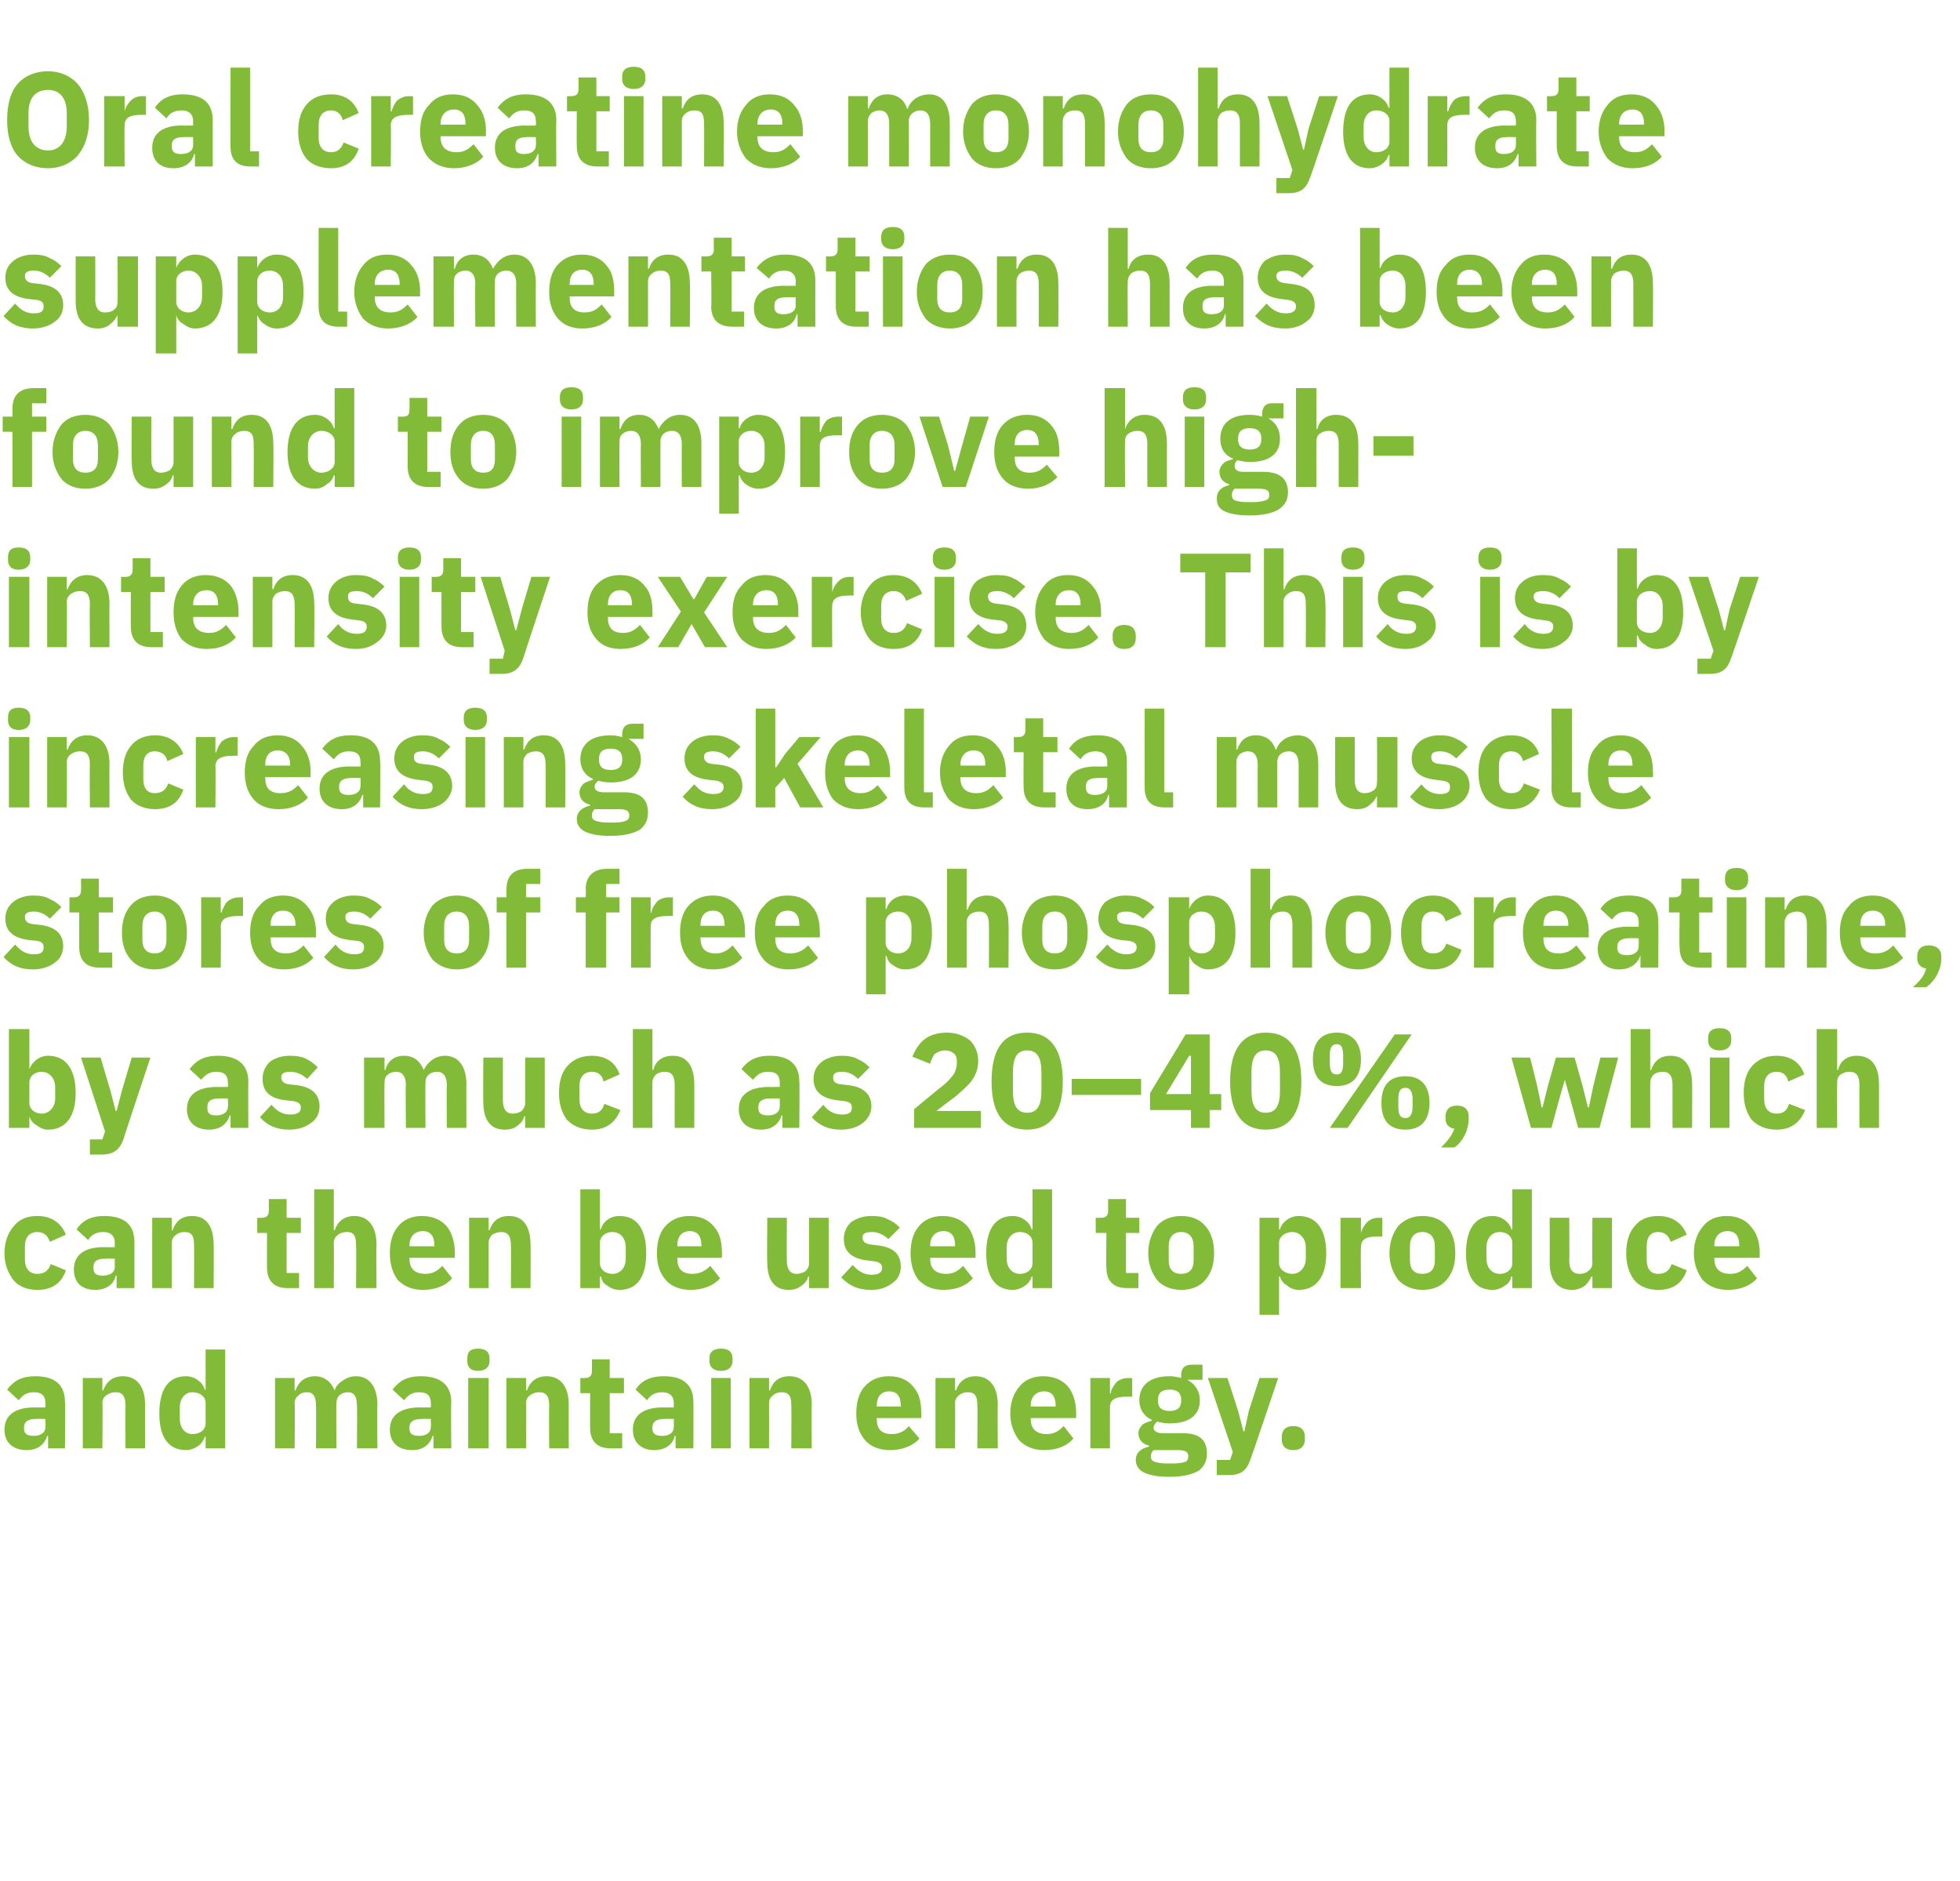
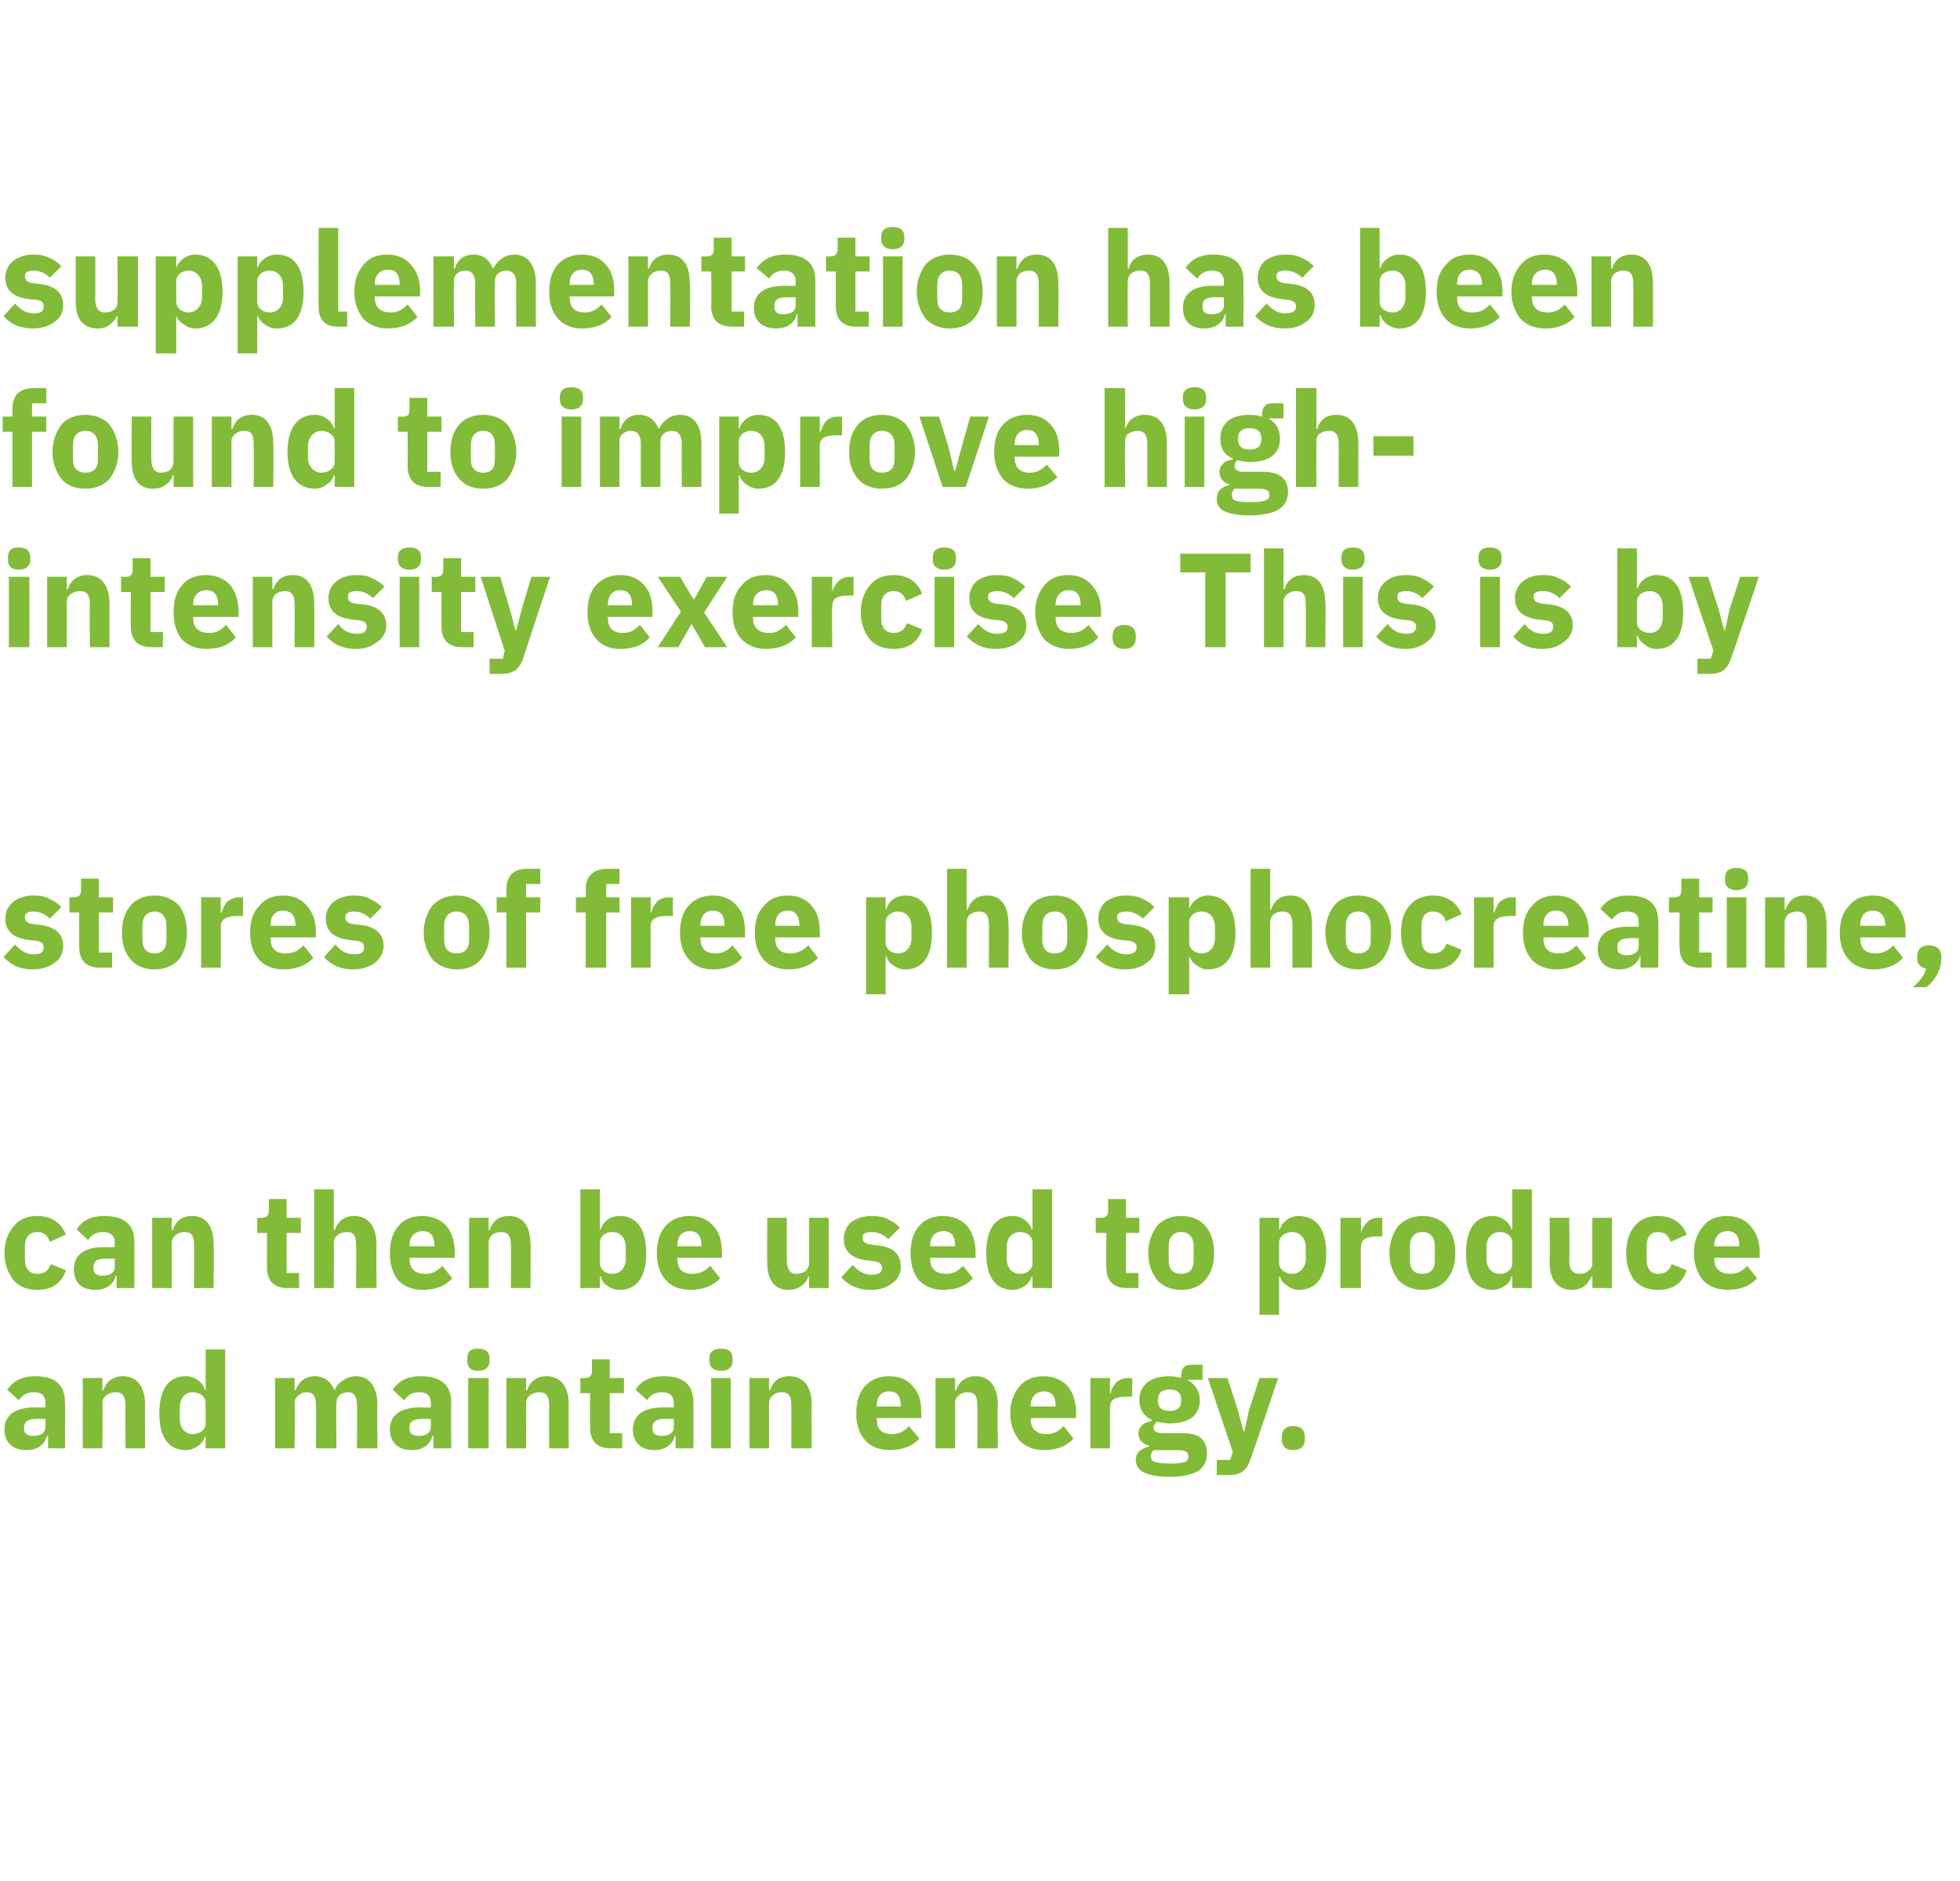
<svg xmlns="http://www.w3.org/2000/svg" version="1.1" width="220.2px" height="211.3px" viewBox="0 -7 220.2 211.3" style="top:-7px">
  <desc>Oral creatine monohydrate supplementation has been found to improve high intensity exercise. This is by increasing sk...</desc>
  <defs />
  <g id="Polygon110531">
    <path d="M 7.3 150.5 C 7.35 150.52 7.3 155.7 7.3 155.7 L 5.4 155.7 L 5.4 154.3 C 5.4 154.3 5.26 154.32 5.3 154.3 C 5 155.3 4.2 155.9 3 155.9 C 1.4 155.9 0.5 155 0.5 153.6 C 0.5 151.9 1.8 151.1 3.9 151.1 C 3.88 151.12 5.1 151.1 5.1 151.1 C 5.1 151.1 5.13 150.63 5.1 150.6 C 5.1 149.9 4.8 149.4 3.8 149.4 C 2.9 149.4 2.5 149.8 2.1 150.3 C 2.1 150.3 0.8 149.1 0.8 149.1 C 1.5 148.2 2.3 147.6 4 147.6 C 6.2 147.6 7.3 148.6 7.3 150.5 Z M 5.1 152.4 C 5.1 152.4 4.05 152.38 4 152.4 C 3.2 152.4 2.7 152.7 2.7 153.3 C 2.7 153.3 2.7 153.5 2.7 153.5 C 2.7 154.1 3.1 154.3 3.8 154.3 C 4.5 154.3 5.1 154 5.1 153.3 C 5.13 153.31 5.1 152.4 5.1 152.4 Z M 11.5 155.7 C 11.5 155.7 11.55 150.6 11.5 150.6 C 11.5 150.2 11.7 149.9 12 149.7 C 12.3 149.5 12.6 149.4 13 149.4 C 13.8 149.4 14.1 149.9 14.1 150.9 C 14.07 150.94 14.1 155.7 14.1 155.7 L 16.3 155.7 C 16.3 155.7 16.29 150.76 16.3 150.8 C 16.3 148.8 15.4 147.6 13.8 147.6 C 12.6 147.6 11.9 148.3 11.6 149.2 C 11.64 149.16 11.5 149.2 11.5 149.2 L 11.5 147.8 L 9.3 147.8 L 9.3 155.7 L 11.5 155.7 Z M 23.1 155.7 L 25.3 155.7 L 25.3 144.6 L 23.1 144.6 L 23.1 149.1 C 23.1 149.1 23.02 149.14 23 149.1 C 22.8 148.3 21.9 147.6 20.9 147.6 C 18.9 147.6 17.9 149.1 17.9 151.8 C 17.9 154.4 18.9 155.9 20.9 155.9 C 21.4 155.9 21.9 155.7 22.3 155.4 C 22.6 155.2 22.9 154.8 23 154.4 C 23.02 154.38 23.1 154.4 23.1 154.4 L 23.1 155.7 Z M 20.2 152.4 C 20.2 152.4 20.2 151.1 20.2 151.1 C 20.2 150.1 20.8 149.4 21.6 149.4 C 22.5 149.4 23.1 149.9 23.1 150.6 C 23.1 150.6 23.1 152.9 23.1 152.9 C 23.1 153.6 22.5 154.1 21.6 154.1 C 20.8 154.1 20.2 153.4 20.2 152.4 Z M 33.1 155.7 C 33.1 155.7 33.15 150.6 33.1 150.6 C 33.1 150.2 33.3 149.9 33.6 149.7 C 33.8 149.5 34.1 149.4 34.5 149.4 C 35.2 149.4 35.5 149.9 35.5 150.9 C 35.53 150.94 35.5 155.7 35.5 155.7 L 37.8 155.7 C 37.8 155.7 37.75 150.6 37.8 150.6 C 37.8 149.8 38.4 149.4 39.1 149.4 C 39.8 149.4 40.1 149.9 40.1 150.9 C 40.14 150.94 40.1 155.7 40.1 155.7 L 42.4 155.7 C 42.4 155.7 42.36 150.76 42.4 150.8 C 42.4 148.8 41.5 147.6 40 147.6 C 39.4 147.6 38.9 147.8 38.5 148.1 C 38 148.4 37.7 148.8 37.6 149.2 C 37.6 149.2 37.6 149.2 37.6 149.2 C 37.2 148.2 36.4 147.6 35.4 147.6 C 34.2 147.6 33.5 148.3 33.2 149.2 C 33.24 149.16 33.1 149.2 33.1 149.2 L 33.1 147.8 L 30.9 147.8 L 30.9 155.7 L 33.1 155.7 Z M 50.7 150.5 C 50.65 150.52 50.7 155.7 50.7 155.7 L 48.7 155.7 L 48.7 154.3 C 48.7 154.3 48.57 154.32 48.6 154.3 C 48.3 155.3 47.5 155.9 46.3 155.9 C 44.7 155.9 43.8 155 43.8 153.6 C 43.8 151.9 45.1 151.1 47.2 151.1 C 47.19 151.12 48.4 151.1 48.4 151.1 C 48.4 151.1 48.43 150.63 48.4 150.6 C 48.4 149.9 48.1 149.4 47.1 149.4 C 46.2 149.4 45.8 149.8 45.4 150.3 C 45.4 150.3 44.1 149.1 44.1 149.1 C 44.8 148.2 45.6 147.6 47.3 147.6 C 49.5 147.6 50.7 148.6 50.7 150.5 Z M 48.4 152.4 C 48.4 152.4 47.35 152.38 47.4 152.4 C 46.5 152.4 46 152.7 46 153.3 C 46 153.3 46 153.5 46 153.5 C 46 154.1 46.4 154.3 47.1 154.3 C 47.8 154.3 48.4 154 48.4 153.3 C 48.43 153.31 48.4 152.4 48.4 152.4 Z M 55 145.9 C 55 145.9 55 145.6 55 145.6 C 55 144.9 54.6 144.5 53.7 144.5 C 52.8 144.5 52.5 144.9 52.5 145.6 C 52.5 145.6 52.5 145.9 52.5 145.9 C 52.5 146.5 52.8 147 53.7 147 C 54.6 147 55 146.5 55 145.9 Z M 52.6 155.7 L 54.9 155.7 L 54.9 147.8 L 52.6 147.8 L 52.6 155.7 Z M 59.1 155.7 C 59.1 155.7 59.14 150.6 59.1 150.6 C 59.1 150.2 59.3 149.9 59.6 149.7 C 59.9 149.5 60.2 149.4 60.6 149.4 C 61.4 149.4 61.7 149.9 61.7 150.9 C 61.66 150.94 61.7 155.7 61.7 155.7 L 63.9 155.7 C 63.9 155.7 63.88 150.76 63.9 150.8 C 63.9 148.8 63 147.6 61.4 147.6 C 60.2 147.6 59.5 148.3 59.2 149.2 C 59.23 149.16 59.1 149.2 59.1 149.2 L 59.1 147.8 L 56.9 147.8 L 56.9 155.7 L 59.1 155.7 Z M 69.9 155.7 L 69.9 154 L 68.5 154 L 68.5 149.5 L 70.1 149.5 L 70.1 147.8 L 68.5 147.8 L 68.5 145.7 L 66.5 145.7 C 66.5 145.7 66.51 146.98 66.5 147 C 66.5 147.5 66.3 147.8 65.7 147.8 C 65.73 147.82 65.2 147.8 65.2 147.8 L 65.2 149.5 L 66.3 149.5 C 66.3 149.5 66.28 153.4 66.3 153.4 C 66.3 154.9 67.1 155.7 68.6 155.7 C 68.62 155.7 69.9 155.7 69.9 155.7 Z M 77.9 150.5 C 77.92 150.52 77.9 155.7 77.9 155.7 L 75.9 155.7 L 75.9 154.3 C 75.9 154.3 75.84 154.32 75.8 154.3 C 75.6 155.3 74.7 155.9 73.5 155.9 C 72 155.9 71.1 155 71.1 153.6 C 71.1 151.9 72.4 151.1 74.5 151.1 C 74.46 151.12 75.7 151.1 75.7 151.1 C 75.7 151.1 75.7 150.63 75.7 150.6 C 75.7 149.9 75.3 149.4 74.4 149.4 C 73.5 149.4 73 149.8 72.7 150.3 C 72.7 150.3 71.4 149.1 71.4 149.1 C 72 148.2 72.9 147.6 74.6 147.6 C 76.8 147.6 77.9 148.6 77.9 150.5 Z M 75.7 152.4 C 75.7 152.4 74.62 152.38 74.6 152.4 C 73.8 152.4 73.3 152.7 73.3 153.3 C 73.3 153.3 73.3 153.5 73.3 153.5 C 73.3 154.1 73.7 154.3 74.4 154.3 C 75.1 154.3 75.7 154 75.7 153.3 C 75.7 153.31 75.7 152.4 75.7 152.4 Z M 82.3 145.9 C 82.3 145.9 82.3 145.6 82.3 145.6 C 82.3 144.9 81.9 144.5 81 144.5 C 80.1 144.5 79.7 144.9 79.7 145.6 C 79.7 145.6 79.7 145.9 79.7 145.9 C 79.7 146.5 80.1 147 81 147 C 81.9 147 82.3 146.5 82.3 145.9 Z M 79.9 155.7 L 82.1 155.7 L 82.1 147.8 L 79.9 147.8 L 79.9 155.7 Z M 86.4 155.7 C 86.4 155.7 86.41 150.6 86.4 150.6 C 86.4 150.2 86.6 149.9 86.9 149.7 C 87.1 149.5 87.5 149.4 87.8 149.4 C 88.7 149.4 88.9 149.9 88.9 150.9 C 88.93 150.94 88.9 155.7 88.9 155.7 L 91.2 155.7 C 91.2 155.7 91.15 150.76 91.2 150.8 C 91.2 148.8 90.3 147.6 88.7 147.6 C 87.4 147.6 86.8 148.3 86.5 149.2 C 86.5 149.16 86.4 149.2 86.4 149.2 L 86.4 147.8 L 84.2 147.8 L 84.2 155.7 L 86.4 155.7 Z M 103.3 154.6 C 103.3 154.6 102.1 153.2 102.1 153.2 C 101.7 153.7 101.1 154.1 100.2 154.1 C 99 154.1 98.5 153.5 98.5 152.4 C 98.47 152.44 98.5 152.3 98.5 152.3 L 103.5 152.3 C 103.5 152.3 103.53 151.66 103.5 151.7 C 103.5 150.6 103.3 149.6 102.7 148.9 C 102.1 148.1 101.2 147.6 99.9 147.6 C 98.7 147.6 97.8 148 97.1 148.8 C 96.5 149.5 96.2 150.5 96.2 151.8 C 96.2 153 96.5 154 97.2 154.8 C 97.8 155.5 98.8 155.9 100 155.9 C 101.4 155.9 102.6 155.4 103.3 154.6 Z M 101.2 150.9 C 101.23 150.88 101.2 151 101.2 151 L 98.5 151 C 98.5 151 98.47 150.9 98.5 150.9 C 98.5 149.9 99 149.3 99.9 149.3 C 100.8 149.3 101.2 149.9 101.2 150.9 Z M 107.3 155.7 C 107.3 155.7 107.32 150.6 107.3 150.6 C 107.3 150.2 107.5 149.9 107.8 149.7 C 108 149.5 108.4 149.4 108.7 149.4 C 109.6 149.4 109.8 149.9 109.8 150.9 C 109.84 150.94 109.8 155.7 109.8 155.7 L 112.1 155.7 C 112.1 155.7 112.06 150.76 112.1 150.8 C 112.1 148.8 111.2 147.6 109.6 147.6 C 108.4 147.6 107.7 148.3 107.4 149.2 C 107.41 149.16 107.3 149.2 107.3 149.2 L 107.3 147.8 L 105.1 147.8 L 105.1 155.7 L 107.3 155.7 Z M 120.6 154.6 C 120.6 154.6 119.5 153.2 119.5 153.2 C 119 153.7 118.5 154.1 117.6 154.1 C 116.4 154.1 115.8 153.5 115.8 152.4 C 115.84 152.44 115.8 152.3 115.8 152.3 L 120.9 152.3 C 120.9 152.3 120.9 151.66 120.9 151.7 C 120.9 150.6 120.6 149.6 120.1 148.9 C 119.5 148.1 118.5 147.6 117.2 147.6 C 116.1 147.6 115.1 148 114.5 148.8 C 113.9 149.5 113.5 150.5 113.5 151.8 C 113.5 153 113.9 154 114.5 154.8 C 115.2 155.5 116.1 155.9 117.3 155.9 C 118.8 155.9 119.9 155.4 120.6 154.6 Z M 118.6 150.9 C 118.6 150.88 118.6 151 118.6 151 L 115.8 151 C 115.8 151 115.84 150.9 115.8 150.9 C 115.8 149.9 116.4 149.3 117.3 149.3 C 118.2 149.3 118.6 149.9 118.6 150.9 Z M 124.7 155.7 C 124.7 155.7 124.69 151.09 124.7 151.1 C 124.7 150.2 125.3 149.9 126.6 149.9 C 126.61 149.89 127.2 149.9 127.2 149.9 L 127.2 147.8 C 127.2 147.8 126.78 147.82 126.8 147.8 C 126.2 147.8 125.7 148 125.4 148.3 C 125.1 148.7 124.8 149.1 124.8 149.5 C 124.77 149.53 124.7 149.5 124.7 149.5 L 124.7 147.8 L 122.5 147.8 L 122.5 155.7 L 124.7 155.7 Z M 132.9 154 C 132.9 154 130.6 154 130.6 154 C 129.9 154 129.6 153.7 129.6 153.4 C 129.6 153.1 129.8 152.9 130 152.7 C 130.4 152.8 130.9 152.9 131.4 152.9 C 133.7 152.9 134.8 151.9 134.8 150.3 C 134.8 149.3 134.3 148.5 133.4 148 C 133.41 148.05 133.4 148 133.4 148 L 135.1 148 L 135.1 146.3 C 135.1 146.3 133.9 146.31 133.9 146.3 C 133.1 146.3 132.7 146.7 132.7 147.5 C 132.7 147.5 132.7 147.8 132.7 147.8 C 132.3 147.7 131.9 147.6 131.4 147.6 C 129.1 147.6 128 148.7 128 150.3 C 128 151.3 128.5 152.1 129.4 152.5 C 129.4 152.5 129.4 152.6 129.4 152.6 C 129.1 152.7 128.7 152.8 128.4 153 C 128.1 153.3 127.9 153.6 127.9 154 C 127.9 154.7 128.3 155.2 129.1 155.4 C 129.1 155.4 129.1 155.5 129.1 155.5 C 128.2 155.7 127.6 156.2 127.6 157 C 127.6 157.6 127.9 158.1 128.5 158.4 C 129.1 158.7 130 158.9 131.4 158.9 C 133 158.9 134 158.6 134.7 158.2 C 135.3 157.7 135.6 157.1 135.6 156.3 C 135.6 154.8 134.8 154 132.9 154 Z M 133.2 157.2 C 132.9 157.3 132.5 157.4 131.9 157.4 C 131.9 157.4 131 157.4 131 157.4 C 130.4 157.4 130 157.3 129.7 157.2 C 129.4 157.1 129.3 156.9 129.3 156.6 C 129.3 156.3 129.4 156.1 129.6 155.9 C 129.6 155.9 132.3 155.9 132.3 155.9 C 133.2 155.9 133.5 156.1 133.5 156.6 C 133.5 156.9 133.4 157.1 133.2 157.2 Z M 130.1 150.4 C 130.1 150.4 130.1 150.2 130.1 150.2 C 130.1 149.5 130.5 149.1 131.4 149.1 C 132.3 149.1 132.7 149.5 132.7 150.2 C 132.7 150.2 132.7 150.4 132.7 150.4 C 132.7 151.1 132.3 151.5 131.4 151.5 C 130.5 151.5 130.1 151.1 130.1 150.4 Z M 140.3 151.5 L 139.8 153.8 L 139.7 153.8 L 139.1 151.5 L 137.9 147.8 L 135.7 147.8 L 138.5 156.1 L 138.2 157 L 136.7 157 L 136.7 158.7 C 136.7 158.7 138.12 158.7 138.1 158.7 C 139.5 158.7 140.1 158.1 140.5 156.9 C 140.53 156.91 143.6 147.8 143.6 147.8 L 141.5 147.8 L 140.3 151.5 Z M 146.6 154.7 C 146.6 154.7 146.6 154.4 146.6 154.4 C 146.6 153.7 146.2 153.2 145.3 153.2 C 144.4 153.2 144 153.7 144 154.4 C 144 154.4 144 154.7 144 154.7 C 144 155.4 144.4 155.9 145.3 155.9 C 146.2 155.9 146.6 155.4 146.6 154.7 Z " stroke="none" fill="#82bb38" />
  </g>
  <g id="Polygon110530">
    <path d="M 7.4 135.7 C 7.4 135.7 5.7 135 5.7 135 C 5.5 135.6 5.1 136.1 4.2 136.1 C 3.3 136.1 2.8 135.5 2.8 134.5 C 2.8 134.5 2.8 133 2.8 133 C 2.8 132 3.3 131.4 4.2 131.4 C 5 131.4 5.4 131.9 5.6 132.5 C 5.6 132.5 7.4 131.7 7.4 131.7 C 6.9 130.4 5.8 129.6 4.2 129.6 C 3 129.6 2.1 130 1.5 130.8 C 0.9 131.5 0.5 132.5 0.5 133.8 C 0.5 135 0.9 136 1.5 136.8 C 2.1 137.5 3 137.9 4.2 137.9 C 5.8 137.9 6.9 137.2 7.4 135.7 Z M 15.1 132.5 C 15.1 132.52 15.1 137.7 15.1 137.7 L 13.1 137.7 L 13.1 136.3 C 13.1 136.3 13.02 136.32 13 136.3 C 12.8 137.3 11.9 137.9 10.7 137.9 C 9.1 137.9 8.3 137 8.3 135.6 C 8.3 133.9 9.6 133.1 11.6 133.1 C 11.64 133.12 12.9 133.1 12.9 133.1 C 12.9 133.1 12.88 132.63 12.9 132.6 C 12.9 131.9 12.5 131.4 11.6 131.4 C 10.7 131.4 10.2 131.8 9.9 132.3 C 9.9 132.3 8.6 131.1 8.6 131.1 C 9.2 130.2 10.1 129.6 11.7 129.6 C 14 129.6 15.1 130.6 15.1 132.5 Z M 12.9 134.4 C 12.9 134.4 11.8 134.38 11.8 134.4 C 10.9 134.4 10.5 134.7 10.5 135.3 C 10.5 135.3 10.5 135.5 10.5 135.5 C 10.5 136.1 10.9 136.3 11.5 136.3 C 12.3 136.3 12.9 136 12.9 135.3 C 12.88 135.31 12.9 134.4 12.9 134.4 Z M 19.3 137.7 C 19.3 137.7 19.3 132.6 19.3 132.6 C 19.3 132.2 19.5 131.9 19.8 131.7 C 20 131.5 20.4 131.4 20.7 131.4 C 21.6 131.4 21.8 131.9 21.8 132.9 C 21.82 132.94 21.8 137.7 21.8 137.7 L 24 137.7 C 24 137.7 24.04 132.76 24 132.8 C 24 130.8 23.2 129.6 21.6 129.6 C 20.3 129.6 19.7 130.3 19.4 131.2 C 19.39 131.16 19.3 131.2 19.3 131.2 L 19.3 129.8 L 17.1 129.8 L 17.1 137.7 L 19.3 137.7 Z M 33.6 137.7 L 33.6 136 L 32.2 136 L 32.2 131.5 L 33.8 131.5 L 33.8 129.8 L 32.2 129.8 L 32.2 127.7 L 30.2 127.7 C 30.2 127.7 30.21 128.98 30.2 129 C 30.2 129.5 30 129.8 29.4 129.8 C 29.43 129.82 28.9 129.8 28.9 129.8 L 28.9 131.5 L 30 131.5 C 30 131.5 29.98 135.4 30 135.4 C 30 136.9 30.8 137.7 32.3 137.7 C 32.32 137.7 33.6 137.7 33.6 137.7 Z M 35.3 137.7 L 37.5 137.7 C 37.5 137.7 37.53 132.6 37.5 132.6 C 37.5 132.2 37.7 131.9 38 131.7 C 38.2 131.5 38.6 131.4 39 131.4 C 39.8 131.4 40 131.9 40 132.9 C 40.05 132.94 40 137.7 40 137.7 L 42.3 137.7 C 42.3 137.7 42.27 132.76 42.3 132.8 C 42.3 130.8 41.4 129.6 39.8 129.6 C 38.6 129.6 37.9 130.3 37.6 131.2 C 37.62 131.16 37.5 131.2 37.5 131.2 L 37.5 126.6 L 35.3 126.6 L 35.3 137.7 Z M 50.8 136.6 C 50.8 136.6 49.7 135.2 49.7 135.2 C 49.2 135.7 48.7 136.1 47.8 136.1 C 46.6 136.1 46 135.5 46 134.4 C 46.05 134.44 46 134.3 46 134.3 L 51.1 134.3 C 51.1 134.3 51.1 133.66 51.1 133.7 C 51.1 132.6 50.8 131.6 50.3 130.9 C 49.7 130.1 48.7 129.6 47.4 129.6 C 46.3 129.6 45.3 130 44.7 130.8 C 44.1 131.5 43.8 132.5 43.8 133.8 C 43.8 135 44.1 136 44.7 136.8 C 45.4 137.5 46.3 137.9 47.5 137.9 C 49 137.9 50.1 137.4 50.8 136.6 Z M 48.8 132.9 C 48.81 132.88 48.8 133 48.8 133 L 46 133 C 46 133 46.05 132.9 46 132.9 C 46 131.9 46.6 131.3 47.5 131.3 C 48.4 131.3 48.8 131.9 48.8 132.9 Z M 54.9 137.7 C 54.9 137.7 54.9 132.6 54.9 132.6 C 54.9 132.2 55.1 131.9 55.3 131.7 C 55.6 131.5 56 131.4 56.3 131.4 C 57.1 131.4 57.4 131.9 57.4 132.9 C 57.42 132.94 57.4 137.7 57.4 137.7 L 59.6 137.7 C 59.6 137.7 59.64 132.76 59.6 132.8 C 59.6 130.8 58.8 129.6 57.2 129.6 C 55.9 129.6 55.3 130.3 55 131.2 C 54.99 131.16 54.9 131.2 54.9 131.2 L 54.9 129.8 L 52.7 129.8 L 52.7 137.7 L 54.9 137.7 Z M 65.2 137.7 L 67.4 137.7 L 67.4 136.4 C 67.4 136.4 67.45 136.38 67.5 136.4 C 67.6 136.8 67.8 137.2 68.2 137.4 C 68.6 137.7 69 137.9 69.6 137.9 C 71.6 137.9 72.6 136.4 72.6 133.8 C 72.6 131.1 71.6 129.6 69.6 129.6 C 68.5 129.6 67.7 130.3 67.5 131.1 C 67.45 131.14 67.4 131.1 67.4 131.1 L 67.4 126.6 L 65.2 126.6 L 65.2 137.7 Z M 67.4 134.9 C 67.4 134.9 67.4 132.6 67.4 132.6 C 67.4 131.9 68 131.4 68.8 131.4 C 69.7 131.4 70.3 132.1 70.3 133.1 C 70.3 133.1 70.3 134.4 70.3 134.4 C 70.3 135.4 69.7 136.1 68.8 136.1 C 68 136.1 67.4 135.6 67.4 134.9 Z M 80.9 136.6 C 80.9 136.6 79.8 135.2 79.8 135.2 C 79.3 135.7 78.7 136.1 77.8 136.1 C 76.6 136.1 76.1 135.5 76.1 134.4 C 76.08 134.44 76.1 134.3 76.1 134.3 L 81.1 134.3 C 81.1 134.3 81.13 133.66 81.1 133.7 C 81.1 132.6 80.9 131.6 80.3 130.9 C 79.7 130.1 78.8 129.6 77.5 129.6 C 76.3 129.6 75.4 130 74.7 130.8 C 74.1 131.5 73.8 132.5 73.8 133.8 C 73.8 135 74.1 136 74.8 136.8 C 75.4 137.5 76.4 137.9 77.6 137.9 C 79 137.9 80.2 137.4 80.9 136.6 Z M 78.8 132.9 C 78.84 132.88 78.8 133 78.8 133 L 76.1 133 C 76.1 133 76.08 132.9 76.1 132.9 C 76.1 131.9 76.6 131.3 77.5 131.3 C 78.4 131.3 78.8 131.9 78.8 132.9 Z M 90.9 137.7 L 93.1 137.7 L 93.1 129.8 L 90.9 129.8 C 90.9 129.8 90.9 134.94 90.9 134.9 C 90.9 135.3 90.7 135.6 90.5 135.8 C 90.2 136 89.8 136.1 89.5 136.1 C 88.7 136.1 88.4 135.5 88.4 134.6 C 88.38 134.58 88.4 129.8 88.4 129.8 L 86.2 129.8 C 86.2 129.8 86.16 134.77 86.2 134.8 C 86.2 136.8 87 137.9 88.6 137.9 C 89.3 137.9 89.7 137.7 90.1 137.4 C 90.5 137.1 90.7 136.8 90.8 136.4 C 90.82 136.38 90.9 136.4 90.9 136.4 L 90.9 137.7 Z M 100.3 137.1 C 100.9 136.7 101.2 136 101.2 135.3 C 101.2 133.9 100.4 133.1 98.6 132.9 C 98.6 132.9 97.8 132.8 97.8 132.8 C 97.1 132.7 96.9 132.4 96.9 132 C 96.9 131.6 97.2 131.4 98 131.4 C 98.6 131.4 99.3 131.7 99.8 132.2 C 99.8 132.2 101.1 130.9 101.1 130.9 C 100.7 130.5 100.3 130.2 99.8 130 C 99.3 129.7 98.7 129.6 97.9 129.6 C 96.9 129.6 96.2 129.9 95.6 130.3 C 95.1 130.8 94.8 131.4 94.8 132.2 C 94.8 133.6 95.7 134.4 97.5 134.6 C 97.5 134.6 98.3 134.7 98.3 134.7 C 98.8 134.8 99.1 135 99.1 135.4 C 99.1 135.9 98.8 136.2 97.9 136.2 C 97.1 136.2 96.4 135.8 95.8 135.1 C 95.8 135.1 94.5 136.5 94.5 136.5 C 95.4 137.4 96.3 137.9 97.9 137.9 C 98.9 137.9 99.7 137.6 100.3 137.1 Z M 109.3 136.6 C 109.3 136.6 108.2 135.2 108.2 135.2 C 107.7 135.7 107.2 136.1 106.3 136.1 C 105.1 136.1 104.5 135.5 104.5 134.4 C 104.55 134.44 104.5 134.3 104.5 134.3 L 109.6 134.3 C 109.6 134.3 109.6 133.66 109.6 133.7 C 109.6 132.6 109.3 131.6 108.8 130.9 C 108.2 130.1 107.2 129.6 105.9 129.6 C 104.8 129.6 103.8 130 103.2 130.8 C 102.6 131.5 102.3 132.5 102.3 133.8 C 102.3 135 102.6 136 103.2 136.8 C 103.9 137.5 104.8 137.9 106 137.9 C 107.5 137.9 108.6 137.4 109.3 136.6 Z M 107.3 132.9 C 107.31 132.88 107.3 133 107.3 133 L 104.5 133 C 104.5 133 104.55 132.9 104.5 132.9 C 104.5 131.9 105.1 131.3 106 131.3 C 106.9 131.3 107.3 131.9 107.3 132.9 Z M 116 137.7 L 118.2 137.7 L 118.2 126.6 L 116 126.6 L 116 131.1 C 116 131.1 115.93 131.14 115.9 131.1 C 115.7 130.3 114.8 129.6 113.8 129.6 C 111.8 129.6 110.8 131.1 110.8 133.8 C 110.8 136.4 111.8 137.9 113.8 137.9 C 114.3 137.9 114.8 137.7 115.2 137.4 C 115.5 137.2 115.8 136.8 115.9 136.4 C 115.93 136.38 116 136.4 116 136.4 L 116 137.7 Z M 113.1 134.4 C 113.1 134.4 113.1 133.1 113.1 133.1 C 113.1 132.1 113.7 131.4 114.6 131.4 C 115.4 131.4 116 131.9 116 132.6 C 116 132.6 116 134.9 116 134.9 C 116 135.6 115.4 136.1 114.6 136.1 C 113.7 136.1 113.1 135.4 113.1 134.4 Z M 127.9 137.7 L 127.9 136 L 126.5 136 L 126.5 131.5 L 128 131.5 L 128 129.8 L 126.5 129.8 L 126.5 127.7 L 124.5 127.7 C 124.5 127.7 124.48 128.98 124.5 129 C 124.5 129.5 124.3 129.8 123.7 129.8 C 123.7 129.82 123.1 129.8 123.1 129.8 L 123.1 131.5 L 124.3 131.5 C 124.3 131.5 124.26 135.4 124.3 135.4 C 124.3 136.9 125.1 137.7 126.6 137.7 C 126.6 137.7 127.9 137.7 127.9 137.7 Z M 135.4 136.8 C 136.1 136 136.4 135 136.4 133.8 C 136.4 132.5 136.1 131.5 135.4 130.7 C 134.8 130 133.9 129.6 132.7 129.6 C 131.6 129.6 130.6 130 130 130.7 C 129.4 131.5 129 132.5 129 133.8 C 129 135 129.4 136 130 136.8 C 130.6 137.5 131.6 137.9 132.7 137.9 C 133.9 137.9 134.8 137.5 135.4 136.8 Z M 131.3 134.6 C 131.3 134.6 131.3 133 131.3 133 C 131.3 132 131.8 131.4 132.7 131.4 C 133.6 131.4 134.1 132 134.1 133 C 134.1 133 134.1 134.6 134.1 134.6 C 134.1 135.6 133.6 136.1 132.7 136.1 C 131.8 136.1 131.3 135.6 131.3 134.6 Z M 141.5 140.7 L 143.7 140.7 L 143.7 136.4 C 143.7 136.4 143.82 136.38 143.8 136.4 C 143.9 136.8 144.2 137.2 144.6 137.4 C 144.9 137.7 145.4 137.9 145.9 137.9 C 147.9 137.9 149 136.4 149 133.8 C 149 131.1 147.9 129.6 145.9 129.6 C 144.9 129.6 144 130.3 143.8 131.1 C 143.82 131.14 143.7 131.1 143.7 131.1 L 143.7 129.8 L 141.5 129.8 L 141.5 140.7 Z M 143.7 134.9 C 143.7 134.9 143.7 132.6 143.7 132.6 C 143.7 131.9 144.4 131.4 145.2 131.4 C 146 131.4 146.7 132.1 146.7 133.1 C 146.7 133.1 146.7 134.4 146.7 134.4 C 146.7 135.4 146 136.1 145.2 136.1 C 144.4 136.1 143.7 135.6 143.7 134.9 Z M 152.9 137.7 C 152.9 137.7 152.86 133.09 152.9 133.1 C 152.9 132.2 153.5 131.9 154.8 131.9 C 154.78 131.89 155.3 131.9 155.3 131.9 L 155.3 129.8 C 155.3 129.8 154.95 129.82 154.9 129.8 C 154.3 129.8 153.9 130 153.6 130.3 C 153.2 130.7 153 131.1 152.9 131.5 C 152.94 131.53 152.9 131.5 152.9 131.5 L 152.9 129.8 L 150.6 129.8 L 150.6 137.7 L 152.9 137.7 Z M 162.5 136.8 C 163.2 136 163.5 135 163.5 133.8 C 163.5 132.5 163.2 131.5 162.5 130.7 C 161.9 130 161 129.6 159.8 129.6 C 158.7 129.6 157.8 130 157.1 130.7 C 156.5 131.5 156.1 132.5 156.1 133.8 C 156.1 135 156.5 136 157.1 136.8 C 157.8 137.5 158.7 137.9 159.8 137.9 C 161 137.9 161.9 137.5 162.5 136.8 Z M 158.4 134.6 C 158.4 134.6 158.4 133 158.4 133 C 158.4 132 158.9 131.4 159.8 131.4 C 160.7 131.4 161.2 132 161.2 133 C 161.2 133 161.2 134.6 161.2 134.6 C 161.2 135.6 160.7 136.1 159.8 136.1 C 158.9 136.1 158.4 135.6 158.4 134.6 Z M 169.9 137.7 L 172.1 137.7 L 172.1 126.6 L 169.9 126.6 L 169.9 131.1 C 169.9 131.1 169.84 131.14 169.8 131.1 C 169.6 130.3 168.7 129.6 167.7 129.6 C 165.7 129.6 164.7 131.1 164.7 133.8 C 164.7 136.4 165.7 137.9 167.7 137.9 C 168.2 137.9 168.7 137.7 169.1 137.4 C 169.5 137.2 169.7 136.8 169.8 136.4 C 169.84 136.38 169.9 136.4 169.9 136.4 L 169.9 137.7 Z M 167 134.4 C 167 134.4 167 133.1 167 133.1 C 167 132.1 167.6 131.4 168.5 131.4 C 169.3 131.4 169.9 131.9 169.9 132.6 C 169.9 132.6 169.9 134.9 169.9 134.9 C 169.9 135.6 169.3 136.1 168.5 136.1 C 167.6 136.1 167 135.4 167 134.4 Z M 178.9 137.7 L 181.1 137.7 L 181.1 129.8 L 178.9 129.8 C 178.9 129.8 178.86 134.94 178.9 134.9 C 178.9 135.3 178.7 135.6 178.4 135.8 C 178.2 136 177.8 136.1 177.5 136.1 C 176.6 136.1 176.3 135.5 176.3 134.6 C 176.34 134.58 176.3 129.8 176.3 129.8 L 174.1 129.8 C 174.1 129.8 174.12 134.77 174.1 134.8 C 174.1 136.8 175 137.9 176.6 137.9 C 177.2 137.9 177.7 137.7 178.1 137.4 C 178.4 137.1 178.6 136.8 178.8 136.4 C 178.78 136.38 178.9 136.4 178.9 136.4 L 178.9 137.7 Z M 189.5 135.7 C 189.5 135.7 187.8 135 187.8 135 C 187.6 135.6 187.2 136.1 186.3 136.1 C 185.4 136.1 185 135.5 185 134.5 C 185 134.5 185 133 185 133 C 185 132 185.4 131.4 186.3 131.4 C 187.1 131.4 187.5 131.9 187.7 132.5 C 187.7 132.5 189.5 131.7 189.5 131.7 C 189 130.4 187.9 129.6 186.3 129.6 C 185.1 129.6 184.2 130 183.6 130.8 C 183 131.5 182.7 132.5 182.7 133.8 C 182.7 135 183 136 183.6 136.8 C 184.2 137.5 185.1 137.9 186.3 137.9 C 187.9 137.9 189 137.2 189.5 135.7 Z M 197.4 136.6 C 197.4 136.6 196.3 135.2 196.3 135.2 C 195.8 135.7 195.3 136.1 194.4 136.1 C 193.2 136.1 192.6 135.5 192.6 134.4 C 192.63 134.44 192.6 134.3 192.6 134.3 L 197.7 134.3 C 197.7 134.3 197.68 133.66 197.7 133.7 C 197.7 132.6 197.4 131.6 196.8 130.9 C 196.2 130.1 195.3 129.6 194 129.6 C 192.8 129.6 191.9 130 191.3 130.8 C 190.7 131.5 190.3 132.5 190.3 133.8 C 190.3 135 190.7 136 191.3 136.8 C 192 137.5 192.9 137.9 194.1 137.9 C 195.6 137.9 196.7 137.4 197.4 136.6 Z M 195.4 132.9 C 195.39 132.88 195.4 133 195.4 133 L 192.6 133 C 192.6 133 192.63 132.9 192.6 132.9 C 192.6 131.9 193.2 131.3 194.1 131.3 C 195 131.3 195.4 131.9 195.4 132.9 Z " stroke="none" fill="#82bb38" />
  </g>
  <g id="Polygon110529">
-     <path d="M 1 119.7 L 3.3 119.7 L 3.3 118.4 C 3.3 118.4 3.33 118.38 3.3 118.4 C 3.4 118.8 3.7 119.2 4.1 119.4 C 4.5 119.7 4.9 119.9 5.4 119.9 C 7.4 119.9 8.5 118.4 8.5 115.8 C 8.5 113.1 7.4 111.6 5.4 111.6 C 4.4 111.6 3.6 112.3 3.3 113.1 C 3.33 113.14 3.3 113.1 3.3 113.1 L 3.3 108.6 L 1 108.6 L 1 119.7 Z M 3.3 116.9 C 3.3 116.9 3.3 114.6 3.3 114.6 C 3.3 113.9 3.9 113.4 4.7 113.4 C 5.5 113.4 6.2 114.1 6.2 115.1 C 6.2 115.1 6.2 116.4 6.2 116.4 C 6.2 117.4 5.5 118.1 4.7 118.1 C 3.9 118.1 3.3 117.6 3.3 116.9 Z M 13.7 115.5 L 13.1 117.8 L 13 117.8 L 12.4 115.5 L 11.3 111.8 L 9.1 111.8 L 11.8 120.1 L 11.5 121 L 10.1 121 L 10.1 122.7 C 10.1 122.7 11.44 122.7 11.4 122.7 C 12.8 122.7 13.5 122.1 13.9 120.9 C 13.86 120.91 16.9 111.8 16.9 111.8 L 14.8 111.8 L 13.7 115.5 Z M 27.9 114.5 C 27.87 114.52 27.9 119.7 27.9 119.7 L 25.9 119.7 L 25.9 118.3 C 25.9 118.3 25.78 118.32 25.8 118.3 C 25.5 119.3 24.7 119.9 23.5 119.9 C 21.9 119.9 21 119 21 117.6 C 21 115.9 22.3 115.1 24.4 115.1 C 24.4 115.12 25.6 115.1 25.6 115.1 C 25.6 115.1 25.65 114.63 25.6 114.6 C 25.6 113.9 25.3 113.4 24.3 113.4 C 23.5 113.4 23 113.8 22.6 114.3 C 22.6 114.3 21.3 113.1 21.3 113.1 C 22 112.2 22.8 111.6 24.5 111.6 C 26.7 111.6 27.9 112.6 27.9 114.5 Z M 25.6 116.4 C 25.6 116.4 24.57 116.38 24.6 116.4 C 23.7 116.4 23.3 116.7 23.3 117.3 C 23.3 117.3 23.3 117.5 23.3 117.5 C 23.3 118.1 23.6 118.3 24.3 118.3 C 25 118.3 25.6 118 25.6 117.3 C 25.65 117.31 25.6 116.4 25.6 116.4 Z M 35 119.1 C 35.6 118.7 35.9 118 35.9 117.3 C 35.9 115.9 35 115.1 33.3 114.9 C 33.3 114.9 32.4 114.8 32.4 114.8 C 31.8 114.7 31.6 114.4 31.6 114 C 31.6 113.6 31.9 113.4 32.6 113.4 C 33.3 113.4 34 113.7 34.5 114.2 C 34.5 114.2 35.7 112.9 35.7 112.9 C 35.3 112.5 34.9 112.2 34.5 112 C 34 111.7 33.3 111.6 32.5 111.6 C 31.6 111.6 30.8 111.9 30.3 112.3 C 29.8 112.8 29.5 113.4 29.5 114.2 C 29.5 115.6 30.3 116.4 32.1 116.6 C 32.1 116.6 33 116.7 33 116.7 C 33.5 116.8 33.8 117 33.8 117.4 C 33.8 117.9 33.5 118.2 32.6 118.2 C 31.7 118.2 31.1 117.8 30.5 117.1 C 30.5 117.1 29.2 118.5 29.2 118.5 C 30 119.4 31 119.9 32.5 119.9 C 33.5 119.9 34.4 119.6 35 119.1 Z M 43.2 119.7 C 43.2 119.7 43.17 114.6 43.2 114.6 C 43.2 114.2 43.3 113.9 43.6 113.7 C 43.8 113.5 44.2 113.4 44.5 113.4 C 45.2 113.4 45.6 113.9 45.6 114.9 C 45.55 114.94 45.6 119.7 45.6 119.7 L 47.8 119.7 C 47.8 119.7 47.77 114.6 47.8 114.6 C 47.8 113.8 48.4 113.4 49.1 113.4 C 49.8 113.4 50.2 113.9 50.2 114.9 C 50.16 114.94 50.2 119.7 50.2 119.7 L 52.4 119.7 C 52.4 119.7 52.38 114.76 52.4 114.8 C 52.4 112.8 51.5 111.6 50 111.6 C 49.4 111.6 48.9 111.8 48.5 112.1 C 48.1 112.4 47.8 112.8 47.6 113.2 C 47.6 113.2 47.6 113.2 47.6 113.2 C 47.2 112.2 46.5 111.6 45.4 111.6 C 44.2 111.6 43.5 112.3 43.3 113.2 C 43.26 113.16 43.2 113.2 43.2 113.2 L 43.2 111.8 L 40.9 111.8 L 40.9 119.7 L 43.2 119.7 Z M 59 119.7 L 61.2 119.7 L 61.2 111.8 L 59 111.8 C 59 111.8 59.01 116.94 59 116.9 C 59 117.3 58.8 117.6 58.6 117.8 C 58.3 118 58 118.1 57.6 118.1 C 56.8 118.1 56.5 117.5 56.5 116.6 C 56.49 116.58 56.5 111.8 56.5 111.8 L 54.3 111.8 C 54.3 111.8 54.27 116.77 54.3 116.8 C 54.3 118.8 55.1 119.9 56.7 119.9 C 57.4 119.9 57.9 119.7 58.2 119.4 C 58.6 119.1 58.8 118.8 58.9 118.4 C 58.93 118.38 59 118.4 59 118.4 L 59 119.7 Z M 69.7 117.7 C 69.7 117.7 67.9 117 67.9 117 C 67.7 117.6 67.4 118.1 66.5 118.1 C 65.6 118.1 65.1 117.5 65.1 116.5 C 65.1 116.5 65.1 115 65.1 115 C 65.1 114 65.6 113.4 66.5 113.4 C 67.3 113.4 67.7 113.9 67.8 114.5 C 67.8 114.5 69.6 113.7 69.6 113.7 C 69.2 112.4 68.1 111.6 66.5 111.6 C 65.3 111.6 64.4 112 63.7 112.8 C 63.1 113.5 62.8 114.5 62.8 115.8 C 62.8 117 63.1 118 63.7 118.8 C 64.4 119.5 65.3 119.9 66.5 119.9 C 68 119.9 69.1 119.2 69.7 117.7 Z M 71.1 119.7 L 73.3 119.7 C 73.3 119.7 73.27 114.6 73.3 114.6 C 73.3 114.2 73.5 113.9 73.7 113.7 C 74 113.5 74.3 113.4 74.7 113.4 C 75.5 113.4 75.8 113.9 75.8 114.9 C 75.79 114.94 75.8 119.7 75.8 119.7 L 78 119.7 C 78 119.7 78.01 114.76 78 114.8 C 78 112.8 77.2 111.6 75.6 111.6 C 74.3 111.6 73.6 112.3 73.4 113.2 C 73.36 113.16 73.3 113.2 73.3 113.2 L 73.3 108.6 L 71.1 108.6 L 71.1 119.7 Z M 89.8 114.5 C 89.85 114.52 89.8 119.7 89.8 119.7 L 87.9 119.7 L 87.9 118.3 C 87.9 118.3 87.76 118.32 87.8 118.3 C 87.5 119.3 86.7 119.9 85.5 119.9 C 83.9 119.9 83 119 83 117.6 C 83 115.9 84.3 115.1 86.4 115.1 C 86.38 115.12 87.6 115.1 87.6 115.1 C 87.6 115.1 87.63 114.63 87.6 114.6 C 87.6 113.9 87.3 113.4 86.3 113.4 C 85.4 113.4 85 113.8 84.6 114.3 C 84.6 114.3 83.3 113.1 83.3 113.1 C 84 112.2 84.8 111.6 86.5 111.6 C 88.7 111.6 89.8 112.6 89.8 114.5 Z M 87.6 116.4 C 87.6 116.4 86.55 116.38 86.5 116.4 C 85.7 116.4 85.2 116.7 85.2 117.3 C 85.2 117.3 85.2 117.5 85.2 117.5 C 85.2 118.1 85.6 118.3 86.3 118.3 C 87 118.3 87.6 118 87.6 117.3 C 87.63 117.31 87.6 116.4 87.6 116.4 Z M 97 119.1 C 97.5 118.7 97.9 118 97.9 117.3 C 97.9 115.9 97 115.1 95.3 114.9 C 95.3 114.9 94.4 114.8 94.4 114.8 C 93.7 114.7 93.6 114.4 93.6 114 C 93.6 113.6 93.9 113.4 94.6 113.4 C 95.3 113.4 95.9 113.7 96.4 114.2 C 96.4 114.2 97.7 112.9 97.7 112.9 C 97.3 112.5 96.9 112.2 96.4 112 C 95.9 111.7 95.3 111.6 94.5 111.6 C 93.6 111.6 92.8 111.9 92.3 112.3 C 91.7 112.8 91.4 113.4 91.4 114.2 C 91.4 115.6 92.3 116.4 94.1 116.6 C 94.1 116.6 94.9 116.7 94.9 116.7 C 95.5 116.8 95.7 117 95.7 117.4 C 95.7 117.9 95.5 118.2 94.6 118.2 C 93.7 118.2 93 117.8 92.5 117.1 C 92.5 117.1 91.2 118.5 91.2 118.5 C 92 119.4 93 119.9 94.5 119.9 C 95.5 119.9 96.4 119.6 97 119.1 Z M 110.2 117.8 L 105.2 117.8 C 105.2 117.8 107.16 116.28 107.2 116.3 C 107.9 115.7 108.6 115.1 109.1 114.5 C 109.6 113.8 109.9 113.1 109.9 112.2 C 109.9 111.3 109.6 110.5 109 109.9 C 108.4 109.4 107.5 109 106.4 109 C 105.3 109 104.4 109.3 103.8 109.8 C 103.2 110.3 102.8 111 102.5 111.7 C 102.5 111.7 104.5 112.5 104.5 112.5 C 104.6 112.1 104.8 111.7 105 111.4 C 105.3 111.2 105.7 111 106.2 111 C 106.5 111 106.9 111.1 107.1 111.3 C 107.4 111.5 107.5 111.8 107.5 112.2 C 107.5 112.2 107.5 112.4 107.5 112.4 C 107.5 112.8 107.4 113.2 107.2 113.6 C 106.9 114 106.6 114.4 106 114.9 C 105.97 114.88 102.7 117.6 102.7 117.6 L 102.7 119.7 L 110.2 119.7 L 110.2 117.8 Z M 119.4 114.5 C 119.4 111 118.1 109 115.4 109 C 112.6 109 111.4 111 111.4 114.5 C 111.4 117.9 112.6 119.9 115.4 119.9 C 118.1 119.9 119.4 117.9 119.4 114.5 Z M 113.8 115.5 C 113.8 115.5 113.8 113.5 113.8 113.5 C 113.8 111.9 114.2 111 115.4 111 C 116.6 111 117 111.9 117 113.5 C 117 113.5 117 115.5 117 115.5 C 117 117.1 116.6 118 115.4 118 C 114.2 118 113.8 117.1 113.8 115.5 Z M 128.2 116 L 128.2 114.2 L 120.4 114.2 L 120.4 116 L 128.2 116 Z M 135.9 119.7 L 135.9 117.7 L 137.2 117.7 L 137.2 115.9 L 135.9 115.9 L 135.9 109.2 L 133.2 109.2 L 129.2 115.8 L 129.2 117.7 L 133.8 117.7 L 133.8 119.7 L 135.9 119.7 Z M 133.6 111.6 L 133.8 111.6 L 133.8 115.9 L 131 115.9 L 133.6 111.6 Z M 146.2 114.5 C 146.2 111 145 109 142.2 109 C 139.5 109 138.2 111 138.2 114.5 C 138.2 117.9 139.5 119.9 142.2 119.9 C 145 119.9 146.2 117.9 146.2 114.5 Z M 140.6 115.5 C 140.6 115.5 140.6 113.5 140.6 113.5 C 140.6 111.9 141 111 142.2 111 C 143.4 111 143.8 111.9 143.8 113.5 C 143.8 113.5 143.8 115.5 143.8 115.5 C 143.8 117.1 143.4 118 142.2 118 C 141 118 140.6 117.1 140.6 115.5 Z M 151.4 119.7 L 158.6 109.2 L 156.7 109.2 L 149.4 119.7 L 151.4 119.7 Z M 152.9 112 C 152.9 110.1 151.9 109 150.2 109 C 148.4 109 147.5 110.1 147.5 112 C 147.5 114 148.4 115 150.2 115 C 151.9 115 152.9 114 152.9 112 Z M 149.4 112.4 C 149.4 112.4 149.4 111.6 149.4 111.6 C 149.4 110.7 149.6 110.3 150.2 110.3 C 150.7 110.3 150.9 110.7 150.9 111.6 C 150.9 111.6 150.9 112.4 150.9 112.4 C 150.9 113.3 150.7 113.7 150.2 113.7 C 149.6 113.7 149.4 113.3 149.4 112.4 Z M 160.6 116.9 C 160.6 114.9 159.6 113.9 157.9 113.9 C 156.1 113.9 155.2 114.9 155.2 116.9 C 155.2 118.9 156.1 119.9 157.9 119.9 C 159.6 119.9 160.6 118.9 160.6 116.9 Z M 157.1 117.3 C 157.1 117.3 157.1 116.5 157.1 116.5 C 157.1 115.6 157.3 115.2 157.9 115.2 C 158.4 115.2 158.7 115.6 158.7 116.5 C 158.7 116.5 158.7 117.3 158.7 117.3 C 158.7 118.2 158.4 118.6 157.9 118.6 C 157.3 118.6 157.1 118.2 157.1 117.3 Z M 162.4 118.4 C 162.4 118.4 162.4 118.7 162.4 118.7 C 162.4 119.2 162.7 119.7 163.4 119.8 C 163.1 120.6 162.6 121.2 161.9 121.9 C 161.9 121.9 163.4 121.9 163.4 121.9 C 164.4 121.2 165 119.9 165 118.7 C 165 118.7 165 118.4 165 118.4 C 165 117.7 164.6 117.2 163.7 117.2 C 162.8 117.2 162.4 117.7 162.4 118.4 Z M 172 119.7 L 174.3 119.7 L 175.2 116.4 L 175.8 114.3 L 175.8 114.3 L 176.4 116.4 L 177.3 119.7 L 179.7 119.7 L 181.8 111.8 L 179.8 111.8 L 179 115 L 178.5 117.4 L 178.4 117.4 L 177.8 115 L 176.9 111.8 L 174.8 111.8 L 173.9 115 L 173.3 117.4 L 173.2 117.4 L 172.7 115 L 171.9 111.8 L 169.8 111.8 L 172 119.7 Z M 183.2 119.7 L 185.4 119.7 C 185.4 119.7 185.38 114.6 185.4 114.6 C 185.4 114.2 185.6 113.9 185.8 113.7 C 186.1 113.5 186.4 113.4 186.8 113.4 C 187.6 113.4 187.9 113.9 187.9 114.9 C 187.9 114.94 187.9 119.7 187.9 119.7 L 190.1 119.7 C 190.1 119.7 190.12 114.76 190.1 114.8 C 190.1 112.8 189.3 111.6 187.7 111.6 C 186.4 111.6 185.8 112.3 185.5 113.2 C 185.47 113.16 185.4 113.2 185.4 113.2 L 185.4 108.6 L 183.2 108.6 L 183.2 119.7 Z M 194.5 109.9 C 194.5 109.9 194.5 109.6 194.5 109.6 C 194.5 108.9 194.1 108.5 193.2 108.5 C 192.3 108.5 191.9 108.9 191.9 109.6 C 191.9 109.6 191.9 109.9 191.9 109.9 C 191.9 110.5 192.3 111 193.2 111 C 194.1 111 194.5 110.5 194.5 109.9 Z M 192.1 119.7 L 194.3 119.7 L 194.3 111.8 L 192.1 111.8 L 192.1 119.7 Z M 202.8 117.7 C 202.8 117.7 201 117 201 117 C 200.8 117.6 200.5 118.1 199.6 118.1 C 198.7 118.1 198.2 117.5 198.2 116.5 C 198.2 116.5 198.2 115 198.2 115 C 198.2 114 198.7 113.4 199.6 113.4 C 200.4 113.4 200.8 113.9 200.9 114.5 C 200.9 114.5 202.7 113.7 202.7 113.7 C 202.3 112.4 201.2 111.6 199.6 111.6 C 198.4 111.6 197.5 112 196.8 112.8 C 196.2 113.5 195.9 114.5 195.9 115.8 C 195.9 117 196.2 118 196.8 118.8 C 197.5 119.5 198.4 119.9 199.6 119.9 C 201.1 119.9 202.2 119.2 202.8 117.7 Z M 204.1 119.7 L 206.4 119.7 C 206.4 119.7 206.37 114.6 206.4 114.6 C 206.4 114.2 206.5 113.9 206.8 113.7 C 207.1 113.5 207.4 113.4 207.8 113.4 C 208.6 113.4 208.9 113.9 208.9 114.9 C 208.89 114.94 208.9 119.7 208.9 119.7 L 211.1 119.7 C 211.1 119.7 211.11 114.76 211.1 114.8 C 211.1 112.8 210.3 111.6 208.6 111.6 C 207.4 111.6 206.7 112.3 206.5 113.2 C 206.46 113.16 206.4 113.2 206.4 113.2 L 206.4 108.6 L 204.1 108.6 L 204.1 119.7 Z " stroke="none" fill="#82bb38" />
-   </g>
+     </g>
  <g id="Polygon110528">
    <path d="M 6.2 101.1 C 6.8 100.7 7.1 100 7.1 99.3 C 7.1 97.9 6.2 97.1 4.5 96.9 C 4.5 96.9 3.6 96.8 3.6 96.8 C 3 96.7 2.8 96.4 2.8 96 C 2.8 95.6 3.1 95.4 3.8 95.4 C 4.5 95.4 5.1 95.7 5.6 96.2 C 5.6 96.2 6.9 94.9 6.9 94.9 C 6.5 94.5 6.1 94.2 5.6 94 C 5.1 93.7 4.5 93.6 3.7 93.6 C 2.8 93.6 2 93.9 1.5 94.3 C 0.9 94.8 0.6 95.4 0.6 96.2 C 0.6 97.6 1.5 98.4 3.3 98.6 C 3.3 98.6 4.2 98.7 4.2 98.7 C 4.7 98.8 4.9 99 4.9 99.4 C 4.9 99.9 4.7 100.2 3.8 100.2 C 2.9 100.2 2.3 99.8 1.7 99.1 C 1.7 99.1 0.4 100.5 0.4 100.5 C 1.2 101.4 2.2 101.9 3.7 101.9 C 4.7 101.9 5.6 101.6 6.2 101.1 Z M 12.6 101.7 L 12.6 100 L 11.1 100 L 11.1 95.5 L 12.7 95.5 L 12.7 93.8 L 11.1 93.8 L 11.1 91.7 L 9.1 91.7 C 9.1 91.7 9.12 92.98 9.1 93 C 9.1 93.5 8.9 93.8 8.3 93.8 C 8.34 93.82 7.8 93.8 7.8 93.8 L 7.8 95.5 L 8.9 95.5 C 8.9 95.5 8.9 99.4 8.9 99.4 C 8.9 100.9 9.7 101.7 11.2 101.7 C 11.24 101.7 12.6 101.7 12.6 101.7 Z M 20.1 100.8 C 20.7 100 21 99 21 97.8 C 21 96.5 20.7 95.5 20.1 94.7 C 19.4 94 18.5 93.6 17.4 93.6 C 16.2 93.6 15.3 94 14.7 94.7 C 14 95.5 13.7 96.5 13.7 97.8 C 13.7 99 14 100 14.7 100.8 C 15.3 101.5 16.2 101.9 17.4 101.9 C 18.5 101.9 19.4 101.5 20.1 100.8 Z M 16 98.6 C 16 98.6 16 97 16 97 C 16 96 16.5 95.4 17.4 95.4 C 18.2 95.4 18.7 96 18.7 97 C 18.7 97 18.7 98.6 18.7 98.6 C 18.7 99.6 18.2 100.1 17.4 100.1 C 16.5 100.1 16 99.6 16 98.6 Z M 24.8 101.7 C 24.8 101.7 24.84 97.09 24.8 97.1 C 24.8 96.2 25.5 95.9 26.8 95.9 C 26.76 95.89 27.3 95.9 27.3 95.9 L 27.3 93.8 C 27.3 93.8 26.92 93.82 26.9 93.8 C 26.3 93.8 25.9 94 25.5 94.3 C 25.2 94.7 25 95.1 24.9 95.5 C 24.91 95.53 24.8 95.5 24.8 95.5 L 24.8 93.8 L 22.6 93.8 L 22.6 101.7 L 24.8 101.7 Z M 35.2 100.6 C 35.2 100.6 34.1 99.2 34.1 99.2 C 33.6 99.7 33.1 100.1 32.1 100.1 C 30.9 100.1 30.4 99.5 30.4 98.4 C 30.4 98.44 30.4 98.3 30.4 98.3 L 35.5 98.3 C 35.5 98.3 35.46 97.66 35.5 97.7 C 35.5 96.6 35.2 95.6 34.6 94.9 C 34 94.1 33.1 93.6 31.8 93.6 C 30.6 93.6 29.7 94 29.1 94.8 C 28.4 95.5 28.1 96.5 28.1 97.8 C 28.1 99 28.4 100 29.1 100.8 C 29.7 101.5 30.7 101.9 31.9 101.9 C 33.3 101.9 34.5 101.4 35.2 100.6 Z M 33.2 96.9 C 33.16 96.88 33.2 97 33.2 97 L 30.4 97 C 30.4 97 30.4 96.9 30.4 96.9 C 30.4 95.9 30.9 95.3 31.8 95.3 C 32.7 95.3 33.2 95.9 33.2 96.9 Z M 42.2 101.1 C 42.7 100.7 43.1 100 43.1 99.3 C 43.1 97.9 42.2 97.1 40.5 96.9 C 40.5 96.9 39.6 96.8 39.6 96.8 C 39 96.7 38.8 96.4 38.8 96 C 38.8 95.6 39.1 95.4 39.8 95.4 C 40.5 95.4 41.1 95.7 41.6 96.2 C 41.6 96.2 42.9 94.9 42.9 94.9 C 42.5 94.5 42.1 94.2 41.6 94 C 41.1 93.7 40.5 93.6 39.7 93.6 C 38.8 93.6 38 93.9 37.5 94.3 C 36.9 94.8 36.6 95.4 36.6 96.2 C 36.6 97.6 37.5 98.4 39.3 98.6 C 39.3 98.6 40.2 98.7 40.2 98.7 C 40.7 98.8 40.9 99 40.9 99.4 C 40.9 99.9 40.7 100.2 39.8 100.2 C 38.9 100.2 38.2 99.8 37.7 99.1 C 37.7 99.1 36.4 100.5 36.4 100.5 C 37.2 101.4 38.2 101.9 39.7 101.9 C 40.7 101.9 41.6 101.6 42.2 101.1 Z M 54 100.8 C 54.7 100 55 99 55 97.8 C 55 96.5 54.7 95.5 54 94.7 C 53.4 94 52.5 93.6 51.3 93.6 C 50.2 93.6 49.3 94 48.6 94.7 C 48 95.5 47.6 96.5 47.6 97.8 C 47.6 99 48 100 48.6 100.8 C 49.3 101.5 50.2 101.9 51.3 101.9 C 52.5 101.9 53.4 101.5 54 100.8 Z M 49.9 98.6 C 49.9 98.6 49.9 97 49.9 97 C 49.9 96 50.4 95.4 51.3 95.4 C 52.2 95.4 52.7 96 52.7 97 C 52.7 97 52.7 98.6 52.7 98.6 C 52.7 99.6 52.2 100.1 51.3 100.1 C 50.4 100.1 49.9 99.6 49.9 98.6 Z M 56.9 101.7 L 59.1 101.7 L 59.1 95.5 L 60.7 95.5 L 60.7 93.8 L 59.1 93.8 L 59.1 92.3 L 60.7 92.3 L 60.7 90.6 C 60.7 90.6 59.25 90.6 59.2 90.6 C 57.7 90.6 56.9 91.4 56.9 92.9 C 56.89 92.89 56.9 93.8 56.9 93.8 L 55.8 93.8 L 55.8 95.5 L 56.9 95.5 L 56.9 101.7 Z M 65.8 101.7 L 68.1 101.7 L 68.1 95.5 L 69.6 95.5 L 69.6 93.8 L 68.1 93.8 L 68.1 92.3 L 69.6 92.3 L 69.6 90.6 C 69.6 90.6 68.2 90.6 68.2 90.6 C 66.7 90.6 65.8 91.4 65.8 92.9 C 65.85 92.89 65.8 93.8 65.8 93.8 L 64.7 93.8 L 64.7 95.5 L 65.8 95.5 L 65.8 101.7 Z M 73.1 101.7 C 73.1 101.7 73.09 97.09 73.1 97.1 C 73.1 96.2 73.7 95.9 75 95.9 C 75.01 95.89 75.6 95.9 75.6 95.9 L 75.6 93.8 C 75.6 93.8 75.18 93.82 75.2 93.8 C 74.6 93.8 74.1 94 73.8 94.3 C 73.5 94.7 73.2 95.1 73.2 95.5 C 73.17 95.53 73.1 95.5 73.1 95.5 L 73.1 93.8 L 70.9 93.8 L 70.9 101.7 L 73.1 101.7 Z M 83.4 100.6 C 83.4 100.6 82.3 99.2 82.3 99.2 C 81.8 99.7 81.3 100.1 80.4 100.1 C 79.2 100.1 78.7 99.5 78.7 98.4 C 78.66 98.44 78.7 98.3 78.7 98.3 L 83.7 98.3 C 83.7 98.3 83.71 97.66 83.7 97.7 C 83.7 96.6 83.5 95.6 82.9 94.9 C 82.3 94.1 81.4 93.6 80.1 93.6 C 78.9 93.6 78 94 77.3 94.8 C 76.7 95.5 76.4 96.5 76.4 97.8 C 76.4 99 76.7 100 77.4 100.8 C 78 101.5 78.9 101.9 80.1 101.9 C 81.6 101.9 82.7 101.4 83.4 100.6 Z M 81.4 96.9 C 81.42 96.88 81.4 97 81.4 97 L 78.7 97 C 78.7 97 78.66 96.9 78.7 96.9 C 78.7 95.9 79.2 95.3 80.1 95.3 C 81 95.3 81.4 95.9 81.4 96.9 Z M 91.9 100.6 C 91.9 100.6 90.8 99.2 90.8 99.2 C 90.3 99.7 89.7 100.1 88.8 100.1 C 87.6 100.1 87.1 99.5 87.1 98.4 C 87.09 98.44 87.1 98.3 87.1 98.3 L 92.1 98.3 C 92.1 98.3 92.14 97.66 92.1 97.7 C 92.1 96.6 91.9 95.6 91.3 94.9 C 90.7 94.1 89.8 93.6 88.5 93.6 C 87.3 93.6 86.4 94 85.8 94.8 C 85.1 95.5 84.8 96.5 84.8 97.8 C 84.8 99 85.1 100 85.8 100.8 C 86.4 101.5 87.4 101.9 88.6 101.9 C 90 101.9 91.2 101.4 91.9 100.6 Z M 89.8 96.9 C 89.85 96.88 89.8 97 89.8 97 L 87.1 97 C 87.1 97 87.09 96.9 87.1 96.9 C 87.1 95.9 87.6 95.3 88.5 95.3 C 89.4 95.3 89.8 95.9 89.8 96.9 Z M 97.3 104.7 L 99.5 104.7 L 99.5 100.4 C 99.5 100.4 99.55 100.38 99.6 100.4 C 99.7 100.8 99.9 101.2 100.3 101.4 C 100.7 101.7 101.1 101.9 101.7 101.9 C 103.7 101.9 104.7 100.4 104.7 97.8 C 104.7 95.1 103.7 93.6 101.7 93.6 C 100.6 93.6 99.8 94.3 99.6 95.1 C 99.55 95.14 99.5 95.1 99.5 95.1 L 99.5 93.8 L 97.3 93.8 L 97.3 104.7 Z M 99.5 98.9 C 99.5 98.9 99.5 96.6 99.5 96.6 C 99.5 95.9 100.1 95.4 100.9 95.4 C 101.8 95.4 102.4 96.1 102.4 97.1 C 102.4 97.1 102.4 98.4 102.4 98.4 C 102.4 99.4 101.8 100.1 100.9 100.1 C 100.1 100.1 99.5 99.6 99.5 98.9 Z M 106.4 101.7 L 108.6 101.7 C 108.6 101.7 108.6 96.6 108.6 96.6 C 108.6 96.2 108.8 95.9 109 95.7 C 109.3 95.5 109.7 95.4 110 95.4 C 110.8 95.4 111.1 95.9 111.1 96.9 C 111.12 96.94 111.1 101.7 111.1 101.7 L 113.3 101.7 C 113.3 101.7 113.34 96.76 113.3 96.8 C 113.3 94.8 112.5 93.6 110.9 93.6 C 109.6 93.6 109 94.3 108.7 95.2 C 108.69 95.16 108.6 95.2 108.6 95.2 L 108.6 90.6 L 106.4 90.6 L 106.4 101.7 Z M 121.2 100.8 C 121.9 100 122.2 99 122.2 97.8 C 122.2 96.5 121.9 95.5 121.2 94.7 C 120.6 94 119.7 93.6 118.5 93.6 C 117.4 93.6 116.4 94 115.8 94.7 C 115.2 95.5 114.8 96.5 114.8 97.8 C 114.8 99 115.2 100 115.8 100.8 C 116.4 101.5 117.4 101.9 118.5 101.9 C 119.7 101.9 120.6 101.5 121.2 100.8 Z M 117.1 98.6 C 117.1 98.6 117.1 97 117.1 97 C 117.1 96 117.6 95.4 118.5 95.4 C 119.4 95.4 119.9 96 119.9 97 C 119.9 97 119.9 98.6 119.9 98.6 C 119.9 99.6 119.4 100.1 118.5 100.1 C 117.6 100.1 117.1 99.6 117.1 98.6 Z M 128.9 101.1 C 129.5 100.7 129.8 100 129.8 99.3 C 129.8 97.9 129 97.1 127.2 96.9 C 127.2 96.9 126.3 96.8 126.3 96.8 C 125.7 96.7 125.5 96.4 125.5 96 C 125.5 95.6 125.8 95.4 126.6 95.4 C 127.2 95.4 127.9 95.7 128.4 96.2 C 128.4 96.2 129.7 94.9 129.7 94.9 C 129.3 94.5 128.9 94.2 128.4 94 C 127.9 93.7 127.3 93.6 126.4 93.6 C 125.5 93.6 124.8 93.9 124.2 94.3 C 123.7 94.8 123.4 95.4 123.4 96.2 C 123.4 97.6 124.3 98.4 126 98.6 C 126 98.6 126.9 98.7 126.9 98.7 C 127.4 98.8 127.7 99 127.7 99.4 C 127.7 99.9 127.4 100.2 126.5 100.2 C 125.7 100.2 125 99.8 124.4 99.1 C 124.4 99.1 123.1 100.5 123.1 100.5 C 124 101.4 124.9 101.9 126.4 101.9 C 127.5 101.9 128.3 101.6 128.9 101.1 Z M 131.3 104.7 L 133.6 104.7 L 133.6 100.4 C 133.6 100.4 133.63 100.38 133.6 100.4 C 133.8 100.8 134 101.2 134.4 101.4 C 134.8 101.7 135.2 101.9 135.7 101.9 C 137.7 101.9 138.8 100.4 138.8 97.8 C 138.8 95.1 137.7 93.6 135.7 93.6 C 134.7 93.6 133.9 94.3 133.6 95.1 C 133.63 95.14 133.6 95.1 133.6 95.1 L 133.6 93.8 L 131.3 93.8 L 131.3 104.7 Z M 133.6 98.9 C 133.6 98.9 133.6 96.6 133.6 96.6 C 133.6 95.9 134.2 95.4 135 95.4 C 135.9 95.4 136.5 96.1 136.5 97.1 C 136.5 97.1 136.5 98.4 136.5 98.4 C 136.5 99.4 135.9 100.1 135 100.1 C 134.2 100.1 133.6 99.6 133.6 98.9 Z M 140.5 101.7 L 142.7 101.7 C 142.7 101.7 142.68 96.6 142.7 96.6 C 142.7 96.2 142.9 95.9 143.1 95.7 C 143.4 95.5 143.7 95.4 144.1 95.4 C 144.9 95.4 145.2 95.9 145.2 96.9 C 145.2 96.94 145.2 101.7 145.2 101.7 L 147.4 101.7 C 147.4 101.7 147.42 96.76 147.4 96.8 C 147.4 94.8 146.6 93.6 145 93.6 C 143.7 93.6 143.1 94.3 142.8 95.2 C 142.77 95.16 142.7 95.2 142.7 95.2 L 142.7 90.6 L 140.5 90.6 L 140.5 101.7 Z M 155.3 100.8 C 155.9 100 156.3 99 156.3 97.8 C 156.3 96.5 155.9 95.5 155.3 94.7 C 154.7 94 153.7 93.6 152.6 93.6 C 151.4 93.6 150.5 94 149.9 94.7 C 149.3 95.5 148.9 96.5 148.9 97.8 C 148.9 99 149.3 100 149.9 100.8 C 150.5 101.5 151.4 101.9 152.6 101.9 C 153.7 101.9 154.7 101.5 155.3 100.8 Z M 151.2 98.6 C 151.2 98.6 151.2 97 151.2 97 C 151.2 96 151.7 95.4 152.6 95.4 C 153.5 95.4 154 96 154 97 C 154 97 154 98.6 154 98.6 C 154 99.6 153.5 100.1 152.6 100.1 C 151.7 100.1 151.2 99.6 151.2 98.6 Z M 164.2 99.7 C 164.2 99.7 162.5 99 162.5 99 C 162.3 99.6 161.9 100.1 161 100.1 C 160.1 100.1 159.7 99.5 159.7 98.5 C 159.7 98.5 159.7 97 159.7 97 C 159.7 96 160.1 95.4 161 95.4 C 161.8 95.4 162.3 95.9 162.4 96.5 C 162.4 96.5 164.2 95.7 164.2 95.7 C 163.7 94.4 162.6 93.6 161 93.6 C 159.9 93.6 158.9 94 158.3 94.8 C 157.7 95.5 157.4 96.5 157.4 97.8 C 157.4 99 157.7 100 158.3 100.8 C 158.9 101.5 159.9 101.9 161 101.9 C 162.6 101.9 163.7 101.2 164.2 99.7 Z M 167.8 101.7 C 167.8 101.7 167.83 97.09 167.8 97.1 C 167.8 96.2 168.4 95.9 169.8 95.9 C 169.75 95.89 170.3 95.9 170.3 95.9 L 170.3 93.8 C 170.3 93.8 169.92 93.82 169.9 93.8 C 169.3 93.8 168.9 94 168.5 94.3 C 168.2 94.7 168 95.1 167.9 95.5 C 167.91 95.53 167.8 95.5 167.8 95.5 L 167.8 93.8 L 165.6 93.8 L 165.6 101.7 L 167.8 101.7 Z M 178.2 100.6 C 178.2 100.6 177.1 99.2 177.1 99.2 C 176.6 99.7 176.1 100.1 175.1 100.1 C 173.9 100.1 173.4 99.5 173.4 98.4 C 173.4 98.44 173.4 98.3 173.4 98.3 L 178.5 98.3 C 178.5 98.3 178.45 97.66 178.5 97.7 C 178.5 96.6 178.2 95.6 177.6 94.9 C 177 94.1 176.1 93.6 174.8 93.6 C 173.6 93.6 172.7 94 172.1 94.8 C 171.4 95.5 171.1 96.5 171.1 97.8 C 171.1 99 171.4 100 172.1 100.8 C 172.7 101.5 173.7 101.9 174.9 101.9 C 176.3 101.9 177.5 101.4 178.2 100.6 Z M 176.2 96.9 C 176.16 96.88 176.2 97 176.2 97 L 173.4 97 C 173.4 97 173.4 96.9 173.4 96.9 C 173.4 95.9 173.9 95.3 174.8 95.3 C 175.7 95.3 176.2 95.9 176.2 96.9 Z M 186.3 96.5 C 186.34 96.52 186.3 101.7 186.3 101.7 L 184.3 101.7 L 184.3 100.3 C 184.3 100.3 184.26 100.32 184.3 100.3 C 184 101.3 183.1 101.9 181.9 101.9 C 180.4 101.9 179.5 101 179.5 99.6 C 179.5 97.9 180.8 97.1 182.9 97.1 C 182.88 97.12 184.1 97.1 184.1 97.1 C 184.1 97.1 184.12 96.63 184.1 96.6 C 184.1 95.9 183.8 95.4 182.8 95.4 C 181.9 95.4 181.5 95.8 181.1 96.3 C 181.1 96.3 179.8 95.1 179.8 95.1 C 180.4 94.2 181.3 93.6 183 93.6 C 185.2 93.6 186.3 94.6 186.3 96.5 Z M 184.1 98.4 C 184.1 98.4 183.04 98.38 183 98.4 C 182.2 98.4 181.7 98.7 181.7 99.3 C 181.7 99.3 181.7 99.5 181.7 99.5 C 181.7 100.1 182.1 100.3 182.8 100.3 C 183.5 100.3 184.1 100 184.1 99.3 C 184.12 99.31 184.1 98.4 184.1 98.4 Z M 192.3 101.7 L 192.3 100 L 190.9 100 L 190.9 95.5 L 192.4 95.5 L 192.4 93.8 L 190.9 93.8 L 190.9 91.7 L 188.9 91.7 C 188.9 91.7 188.88 92.98 188.9 93 C 188.9 93.5 188.7 93.8 188.1 93.8 C 188.1 93.82 187.5 93.8 187.5 93.8 L 187.5 95.5 L 188.7 95.5 C 188.7 95.5 188.65 99.4 188.7 99.4 C 188.7 100.9 189.4 101.7 191 101.7 C 190.99 101.7 192.3 101.7 192.3 101.7 Z M 196.4 91.9 C 196.4 91.9 196.4 91.6 196.4 91.6 C 196.4 90.9 196 90.5 195.1 90.5 C 194.2 90.5 193.8 90.9 193.8 91.6 C 193.8 91.6 193.8 91.9 193.8 91.9 C 193.8 92.5 194.2 93 195.1 93 C 196 93 196.4 92.5 196.4 91.9 Z M 194 101.7 L 196.2 101.7 L 196.2 93.8 L 194 93.8 L 194 101.7 Z M 200.5 101.7 C 200.5 101.7 200.49 96.6 200.5 96.6 C 200.5 96.2 200.7 95.9 200.9 95.7 C 201.2 95.5 201.6 95.4 201.9 95.4 C 202.7 95.4 203 95.9 203 96.9 C 203.01 96.94 203 101.7 203 101.7 L 205.2 101.7 C 205.2 101.7 205.23 96.76 205.2 96.8 C 205.2 94.8 204.4 93.6 202.8 93.6 C 201.5 93.6 200.9 94.3 200.6 95.2 C 200.58 95.16 200.5 95.2 200.5 95.2 L 200.5 93.8 L 198.3 93.8 L 198.3 101.7 L 200.5 101.7 Z M 213.8 100.6 C 213.8 100.6 212.7 99.2 212.7 99.2 C 212.2 99.7 211.7 100.1 210.7 100.1 C 209.5 100.1 209 99.5 209 98.4 C 209.01 98.44 209 98.3 209 98.3 L 214.1 98.3 C 214.1 98.3 214.06 97.66 214.1 97.7 C 214.1 96.6 213.8 95.6 213.2 94.9 C 212.6 94.1 211.7 93.6 210.4 93.6 C 209.2 93.6 208.3 94 207.7 94.8 C 207 95.5 206.7 96.5 206.7 97.8 C 206.7 99 207 100 207.7 100.8 C 208.3 101.5 209.3 101.9 210.5 101.9 C 211.9 101.9 213.1 101.4 213.8 100.6 Z M 211.8 96.9 C 211.77 96.88 211.8 97 211.8 97 L 209 97 C 209 97 209.01 96.9 209 96.9 C 209 95.9 209.5 95.3 210.4 95.3 C 211.3 95.3 211.8 95.9 211.8 96.9 Z M 215.4 100.4 C 215.4 100.4 215.4 100.7 215.4 100.7 C 215.4 101.2 215.7 101.7 216.4 101.8 C 216.2 102.6 215.7 103.2 214.9 103.9 C 214.9 103.9 216.4 103.9 216.4 103.9 C 217.4 103.2 218.1 101.9 218.1 100.7 C 218.1 100.7 218.1 100.4 218.1 100.4 C 218.1 99.7 217.6 99.2 216.7 99.2 C 215.8 99.2 215.4 99.7 215.4 100.4 Z " stroke="none" fill="#82bb38" />
  </g>
  <g id="Polygon110527">
-     <path d="M 3.4 73.9 C 3.4 73.9 3.4 73.6 3.4 73.6 C 3.4 72.9 3 72.5 2.1 72.5 C 1.2 72.5 0.9 72.9 0.9 73.6 C 0.9 73.6 0.9 73.9 0.9 73.9 C 0.9 74.5 1.2 75 2.1 75 C 3 75 3.4 74.5 3.4 73.9 Z M 1 83.7 L 3.3 83.7 L 3.3 75.8 L 1 75.8 L 1 83.7 Z M 7.5 83.7 C 7.5 83.7 7.54 78.6 7.5 78.6 C 7.5 78.2 7.7 77.9 8 77.7 C 8.3 77.5 8.6 77.4 9 77.4 C 9.8 77.4 10.1 77.9 10.1 78.9 C 10.06 78.94 10.1 83.7 10.1 83.7 L 12.3 83.7 C 12.3 83.7 12.28 78.76 12.3 78.8 C 12.3 76.8 11.4 75.6 9.8 75.6 C 8.6 75.6 7.9 76.3 7.6 77.2 C 7.63 77.16 7.5 77.2 7.5 77.2 L 7.5 75.8 L 5.3 75.8 L 5.3 83.7 L 7.5 83.7 Z M 20.6 81.7 C 20.6 81.7 18.9 81 18.9 81 C 18.7 81.6 18.3 82.1 17.4 82.1 C 16.5 82.1 16.1 81.5 16.1 80.5 C 16.1 80.5 16.1 79 16.1 79 C 16.1 78 16.5 77.4 17.4 77.4 C 18.2 77.4 18.7 77.9 18.8 78.5 C 18.8 78.5 20.6 77.7 20.6 77.7 C 20.1 76.4 19 75.6 17.4 75.6 C 16.3 75.6 15.3 76 14.7 76.8 C 14.1 77.5 13.8 78.5 13.8 79.8 C 13.8 81 14.1 82 14.7 82.8 C 15.3 83.5 16.3 83.9 17.4 83.9 C 19 83.9 20.1 83.2 20.6 81.7 Z M 24.2 83.7 C 24.2 83.7 24.24 79.09 24.2 79.1 C 24.2 78.2 24.9 77.9 26.2 77.9 C 26.16 77.89 26.7 77.9 26.7 77.9 L 26.7 75.8 C 26.7 75.8 26.32 75.82 26.3 75.8 C 25.7 75.8 25.3 76 24.9 76.3 C 24.6 76.7 24.4 77.1 24.3 77.5 C 24.31 77.53 24.2 77.5 24.2 77.5 L 24.2 75.8 L 22 75.8 L 22 83.7 L 24.2 83.7 Z M 34.6 82.6 C 34.6 82.6 33.5 81.2 33.5 81.2 C 33 81.7 32.5 82.1 31.5 82.1 C 30.3 82.1 29.8 81.5 29.8 80.4 C 29.8 80.44 29.8 80.3 29.8 80.3 L 34.9 80.3 C 34.9 80.3 34.86 79.66 34.9 79.7 C 34.9 78.6 34.6 77.6 34 76.9 C 33.4 76.1 32.5 75.6 31.2 75.6 C 30 75.6 29.1 76 28.5 76.8 C 27.8 77.5 27.5 78.5 27.5 79.8 C 27.5 81 27.8 82 28.5 82.8 C 29.1 83.5 30.1 83.9 31.3 83.9 C 32.7 83.9 33.9 83.4 34.6 82.6 Z M 32.6 78.9 C 32.56 78.88 32.6 79 32.6 79 L 29.8 79 C 29.8 79 29.8 78.9 29.8 78.9 C 29.8 77.9 30.3 77.3 31.2 77.3 C 32.1 77.3 32.6 77.9 32.6 78.9 Z M 42.7 78.5 C 42.75 78.52 42.7 83.7 42.7 83.7 L 40.8 83.7 L 40.8 82.3 C 40.8 82.3 40.66 82.32 40.7 82.3 C 40.4 83.3 39.6 83.9 38.4 83.9 C 36.8 83.9 35.9 83 35.9 81.6 C 35.9 79.9 37.2 79.1 39.3 79.1 C 39.28 79.12 40.5 79.1 40.5 79.1 C 40.5 79.1 40.53 78.63 40.5 78.6 C 40.5 77.9 40.2 77.4 39.2 77.4 C 38.3 77.4 37.9 77.8 37.5 78.3 C 37.5 78.3 36.2 77.1 36.2 77.1 C 36.9 76.2 37.7 75.6 39.4 75.6 C 41.6 75.6 42.7 76.6 42.7 78.5 Z M 40.5 80.4 C 40.5 80.4 39.45 80.38 39.4 80.4 C 38.6 80.4 38.1 80.7 38.1 81.3 C 38.1 81.3 38.1 81.5 38.1 81.5 C 38.1 82.1 38.5 82.3 39.2 82.3 C 39.9 82.3 40.5 82 40.5 81.3 C 40.53 81.31 40.5 80.4 40.5 80.4 Z M 49.9 83.1 C 50.4 82.7 50.8 82 50.8 81.3 C 50.8 79.9 49.9 79.1 48.2 78.9 C 48.2 78.9 47.3 78.8 47.3 78.8 C 46.6 78.7 46.5 78.4 46.5 78 C 46.5 77.6 46.8 77.4 47.5 77.4 C 48.2 77.4 48.8 77.7 49.3 78.2 C 49.3 78.2 50.6 76.9 50.6 76.9 C 50.2 76.5 49.8 76.2 49.3 76 C 48.8 75.7 48.2 75.6 47.4 75.6 C 46.5 75.6 45.7 75.9 45.2 76.3 C 44.6 76.8 44.3 77.4 44.3 78.2 C 44.3 79.6 45.2 80.4 47 80.6 C 47 80.6 47.8 80.7 47.8 80.7 C 48.4 80.8 48.6 81 48.6 81.4 C 48.6 81.9 48.4 82.2 47.5 82.2 C 46.6 82.2 45.9 81.8 45.4 81.1 C 45.4 81.1 44.1 82.5 44.1 82.5 C 44.9 83.4 45.9 83.9 47.4 83.9 C 48.4 83.9 49.3 83.6 49.9 83.1 Z M 54.7 73.9 C 54.7 73.9 54.7 73.6 54.7 73.6 C 54.7 72.9 54.3 72.5 53.4 72.5 C 52.5 72.5 52.1 72.9 52.1 73.6 C 52.1 73.6 52.1 73.9 52.1 73.9 C 52.1 74.5 52.5 75 53.4 75 C 54.3 75 54.7 74.5 54.7 73.9 Z M 52.3 83.7 L 54.5 83.7 L 54.5 75.8 L 52.3 75.8 L 52.3 83.7 Z M 58.8 83.7 C 58.8 83.7 58.8 78.6 58.8 78.6 C 58.8 78.2 59 77.9 59.2 77.7 C 59.5 77.5 59.9 77.4 60.2 77.4 C 61 77.4 61.3 77.9 61.3 78.9 C 61.32 78.94 61.3 83.7 61.3 83.7 L 63.5 83.7 C 63.5 83.7 63.54 78.76 63.5 78.8 C 63.5 76.8 62.7 75.6 61.1 75.6 C 59.8 75.6 59.2 76.3 58.9 77.2 C 58.89 77.16 58.8 77.2 58.8 77.2 L 58.8 75.8 L 56.6 75.8 L 56.6 83.7 L 58.8 83.7 Z M 70.1 82 C 70.1 82 67.8 82 67.8 82 C 67.1 82 66.8 81.7 66.8 81.4 C 66.8 81.1 67 80.9 67.2 80.7 C 67.6 80.8 68.1 80.9 68.6 80.9 C 70.9 80.9 72 79.9 72 78.3 C 72 77.3 71.5 76.5 70.6 76 C 70.6 76.05 70.6 76 70.6 76 L 72.3 76 L 72.3 74.3 C 72.3 74.3 71.1 74.31 71.1 74.3 C 70.3 74.3 69.9 74.7 69.9 75.5 C 69.9 75.5 69.9 75.8 69.9 75.8 C 69.5 75.7 69.1 75.6 68.6 75.6 C 66.3 75.6 65.2 76.7 65.2 78.3 C 65.2 79.3 65.7 80.1 66.6 80.5 C 66.6 80.5 66.6 80.6 66.6 80.6 C 66.3 80.7 65.9 80.8 65.6 81 C 65.3 81.3 65.1 81.6 65.1 82 C 65.1 82.7 65.5 83.2 66.3 83.4 C 66.3 83.4 66.3 83.5 66.3 83.5 C 65.4 83.7 64.8 84.2 64.8 85 C 64.8 85.6 65.1 86.1 65.7 86.4 C 66.3 86.7 67.2 86.9 68.5 86.9 C 70.2 86.9 71.2 86.6 71.9 86.2 C 72.5 85.7 72.8 85.1 72.8 84.3 C 72.8 82.8 72 82 70.1 82 Z M 70.3 85.2 C 70.1 85.3 69.7 85.4 69.1 85.4 C 69.1 85.4 68.2 85.4 68.2 85.4 C 67.6 85.4 67.2 85.3 66.9 85.2 C 66.6 85.1 66.5 84.9 66.5 84.6 C 66.5 84.3 66.6 84.1 66.8 83.9 C 66.8 83.9 69.5 83.9 69.5 83.9 C 70.4 83.9 70.7 84.1 70.7 84.6 C 70.7 84.9 70.6 85.1 70.3 85.2 Z M 67.3 78.4 C 67.3 78.4 67.3 78.2 67.3 78.2 C 67.3 77.5 67.7 77.1 68.6 77.1 C 69.5 77.1 69.9 77.5 69.9 78.2 C 69.9 78.2 69.9 78.4 69.9 78.4 C 69.9 79.1 69.5 79.5 68.6 79.5 C 67.7 79.5 67.3 79.1 67.3 78.4 Z M 82.5 83.1 C 83.1 82.7 83.4 82 83.4 81.3 C 83.4 79.9 82.5 79.1 80.8 78.9 C 80.8 78.9 79.9 78.8 79.9 78.8 C 79.3 78.7 79.1 78.4 79.1 78 C 79.1 77.6 79.4 77.4 80.1 77.4 C 80.8 77.4 81.4 77.7 81.9 78.2 C 81.9 78.2 83.2 76.9 83.2 76.9 C 82.8 76.5 82.4 76.2 81.9 76 C 81.4 75.7 80.8 75.6 80 75.6 C 79.1 75.6 78.3 75.9 77.8 76.3 C 77.2 76.8 76.9 77.4 76.9 78.2 C 76.9 79.6 77.8 80.4 79.6 80.6 C 79.6 80.6 80.5 80.7 80.5 80.7 C 81 80.8 81.3 81 81.3 81.4 C 81.3 81.9 81 82.2 80.1 82.2 C 79.2 82.2 78.6 81.8 78 81.1 C 78 81.1 76.7 82.5 76.7 82.5 C 77.5 83.4 78.5 83.9 80 83.9 C 81 83.9 81.9 83.6 82.5 83.1 Z M 84.9 83.7 L 87.1 83.7 L 87.1 81.5 L 88.1 80.4 L 89.9 83.7 L 92.5 83.7 L 89.6 78.8 L 92.2 75.8 L 89.8 75.8 L 88.2 77.7 L 87.2 79.2 L 87.1 79.2 L 87.1 72.6 L 84.9 72.6 L 84.9 83.7 Z M 99.7 82.6 C 99.7 82.6 98.6 81.2 98.6 81.2 C 98.1 81.7 97.6 82.1 96.7 82.1 C 95.5 82.1 94.9 81.5 94.9 80.4 C 94.95 80.44 94.9 80.3 94.9 80.3 L 100 80.3 C 100 80.3 100 79.66 100 79.7 C 100 78.6 99.7 77.6 99.2 76.9 C 98.6 76.1 97.6 75.6 96.3 75.6 C 95.2 75.6 94.2 76 93.6 76.8 C 93 77.5 92.7 78.5 92.7 79.8 C 92.7 81 93 82 93.6 82.8 C 94.3 83.5 95.2 83.9 96.4 83.9 C 97.9 83.9 99 83.4 99.7 82.6 Z M 97.7 78.9 C 97.71 78.88 97.7 79 97.7 79 L 94.9 79 C 94.9 79 94.95 78.9 94.9 78.9 C 94.9 77.9 95.5 77.3 96.4 77.3 C 97.3 77.3 97.7 77.9 97.7 78.9 Z M 104.8 83.7 L 104.8 82 L 103.8 82 L 103.8 72.6 L 101.6 72.6 C 101.6 72.6 101.58 81.54 101.6 81.5 C 101.6 82.9 102.3 83.7 103.8 83.7 C 103.78 83.7 104.8 83.7 104.8 83.7 Z M 112.7 82.6 C 112.7 82.6 111.6 81.2 111.6 81.2 C 111.1 81.7 110.6 82.1 109.7 82.1 C 108.5 82.1 107.9 81.5 107.9 80.4 C 107.92 80.44 107.9 80.3 107.9 80.3 L 113 80.3 C 113 80.3 112.98 79.66 113 79.7 C 113 78.6 112.7 77.6 112.1 76.9 C 111.5 76.1 110.6 75.6 109.3 75.6 C 108.1 75.6 107.2 76 106.6 76.8 C 106 77.5 105.6 78.5 105.6 79.8 C 105.6 81 106 82 106.6 82.8 C 107.3 83.5 108.2 83.9 109.4 83.9 C 110.8 83.9 112 83.4 112.7 82.6 Z M 110.7 78.9 C 110.68 78.88 110.7 79 110.7 79 L 107.9 79 C 107.9 79 107.92 78.9 107.9 78.9 C 107.9 77.9 108.5 77.3 109.4 77.3 C 110.3 77.3 110.7 77.9 110.7 78.9 Z M 118.6 83.7 L 118.6 82 L 117.2 82 L 117.2 77.5 L 118.8 77.5 L 118.8 75.8 L 117.2 75.8 L 117.2 73.7 L 115.2 73.7 C 115.2 73.7 115.2 74.98 115.2 75 C 115.2 75.5 115 75.8 114.4 75.8 C 114.42 75.82 113.9 75.8 113.9 75.8 L 113.9 77.5 L 115 77.5 C 115 77.5 114.97 81.4 115 81.4 C 115 82.9 115.8 83.7 117.3 83.7 C 117.31 83.7 118.6 83.7 118.6 83.7 Z M 126.6 78.5 C 126.61 78.52 126.6 83.7 126.6 83.7 L 124.6 83.7 L 124.6 82.3 C 124.6 82.3 124.53 82.32 124.5 82.3 C 124.3 83.3 123.4 83.9 122.2 83.9 C 120.6 83.9 119.8 83 119.8 81.6 C 119.8 79.9 121.1 79.1 123.1 79.1 C 123.15 79.12 124.4 79.1 124.4 79.1 C 124.4 79.1 124.39 78.63 124.4 78.6 C 124.4 77.9 124 77.4 123.1 77.4 C 122.2 77.4 121.7 77.8 121.4 78.3 C 121.4 78.3 120.1 77.1 120.1 77.1 C 120.7 76.2 121.6 75.6 123.3 75.6 C 125.5 75.6 126.6 76.6 126.6 78.5 Z M 124.4 80.4 C 124.4 80.4 123.31 80.38 123.3 80.4 C 122.4 80.4 122 80.7 122 81.3 C 122 81.3 122 81.5 122 81.5 C 122 82.1 122.4 82.3 123 82.3 C 123.8 82.3 124.4 82 124.4 81.3 C 124.39 81.31 124.4 80.4 124.4 80.4 Z M 131.8 83.7 L 131.8 82 L 130.8 82 L 130.8 72.6 L 128.6 72.6 C 128.6 72.6 128.59 81.54 128.6 81.5 C 128.6 82.9 129.3 83.7 130.8 83.7 C 130.8 83.7 131.8 83.7 131.8 83.7 Z M 138.9 83.7 C 138.9 83.7 138.9 78.6 138.9 78.6 C 138.9 78.2 139.1 77.9 139.3 77.7 C 139.6 77.5 139.9 77.4 140.2 77.4 C 140.9 77.4 141.3 77.9 141.3 78.9 C 141.28 78.94 141.3 83.7 141.3 83.7 L 143.5 83.7 C 143.5 83.7 143.5 78.6 143.5 78.6 C 143.5 77.8 144.1 77.4 144.8 77.4 C 145.5 77.4 145.9 77.9 145.9 78.9 C 145.89 78.94 145.9 83.7 145.9 83.7 L 148.1 83.7 C 148.1 83.7 148.11 78.76 148.1 78.8 C 148.1 76.8 147.3 75.6 145.8 75.6 C 145.2 75.6 144.6 75.8 144.2 76.1 C 143.8 76.4 143.5 76.8 143.4 77.2 C 143.4 77.2 143.3 77.2 143.3 77.2 C 143 76.2 142.2 75.6 141.1 75.6 C 139.9 75.6 139.3 76.3 139 77.2 C 138.99 77.16 138.9 77.2 138.9 77.2 L 138.9 75.8 L 136.7 75.8 L 136.7 83.7 L 138.9 83.7 Z M 154.7 83.7 L 157 83.7 L 157 75.8 L 154.7 75.8 C 154.7 75.8 154.74 80.94 154.7 80.9 C 154.7 81.3 154.6 81.6 154.3 81.8 C 154 82 153.7 82.1 153.3 82.1 C 152.5 82.1 152.2 81.5 152.2 80.6 C 152.22 80.58 152.2 75.8 152.2 75.8 L 150 75.8 C 150 75.8 150 80.77 150 80.8 C 150 82.8 150.8 83.9 152.5 83.9 C 153.1 83.9 153.6 83.7 153.9 83.4 C 154.3 83.1 154.5 82.8 154.7 82.4 C 154.66 82.38 154.7 82.4 154.7 82.4 L 154.7 83.7 Z M 164.2 83.1 C 164.7 82.7 165.1 82 165.1 81.3 C 165.1 79.9 164.2 79.1 162.5 78.9 C 162.5 78.9 161.6 78.8 161.6 78.8 C 160.9 78.7 160.8 78.4 160.8 78 C 160.8 77.6 161.1 77.4 161.8 77.4 C 162.5 77.4 163.1 77.7 163.6 78.2 C 163.6 78.2 164.9 76.9 164.9 76.9 C 164.5 76.5 164.1 76.2 163.6 76 C 163.1 75.7 162.5 75.6 161.7 75.6 C 160.8 75.6 160 75.9 159.5 76.3 C 158.9 76.8 158.6 77.4 158.6 78.2 C 158.6 79.6 159.5 80.4 161.3 80.6 C 161.3 80.6 162.1 80.7 162.1 80.7 C 162.7 80.8 162.9 81 162.9 81.4 C 162.9 81.9 162.7 82.2 161.8 82.2 C 160.9 82.2 160.2 81.8 159.7 81.1 C 159.7 81.1 158.4 82.5 158.4 82.5 C 159.2 83.4 160.2 83.9 161.7 83.9 C 162.7 83.9 163.6 83.6 164.2 83.1 Z M 173 81.7 C 173 81.7 171.2 81 171.2 81 C 171 81.6 170.7 82.1 169.8 82.1 C 168.9 82.1 168.4 81.5 168.4 80.5 C 168.4 80.5 168.4 79 168.4 79 C 168.4 78 168.9 77.4 169.8 77.4 C 170.5 77.4 171 77.9 171.1 78.5 C 171.1 78.5 172.9 77.7 172.9 77.7 C 172.5 76.4 171.4 75.6 169.8 75.6 C 168.6 75.6 167.7 76 167 76.8 C 166.4 77.5 166.1 78.5 166.1 79.8 C 166.1 81 166.4 82 167 82.8 C 167.7 83.5 168.6 83.9 169.8 83.9 C 171.3 83.9 172.4 83.2 173 81.7 Z M 177.6 83.7 L 177.6 82 L 176.6 82 L 176.6 72.6 L 174.3 72.6 C 174.3 72.6 174.34 81.54 174.3 81.5 C 174.3 82.9 175 83.7 176.5 83.7 C 176.55 83.7 177.6 83.7 177.6 83.7 Z M 185.5 82.6 C 185.5 82.6 184.4 81.2 184.4 81.2 C 183.9 81.7 183.3 82.1 182.4 82.1 C 181.2 82.1 180.7 81.5 180.7 80.4 C 180.69 80.44 180.7 80.3 180.7 80.3 L 185.7 80.3 C 185.7 80.3 185.74 79.66 185.7 79.7 C 185.7 78.6 185.5 77.6 184.9 76.9 C 184.3 76.1 183.4 75.6 182.1 75.6 C 180.9 75.6 180 76 179.4 76.8 C 178.7 77.5 178.4 78.5 178.4 79.8 C 178.4 81 178.7 82 179.4 82.8 C 180 83.5 181 83.9 182.2 83.9 C 183.6 83.9 184.8 83.4 185.5 82.6 Z M 183.4 78.9 C 183.45 78.88 183.4 79 183.4 79 L 180.7 79 C 180.7 79 180.69 78.9 180.7 78.9 C 180.7 77.9 181.2 77.3 182.1 77.3 C 183 77.3 183.4 77.9 183.4 78.9 Z " stroke="none" fill="#82bb38" />
-   </g>
+     </g>
  <g id="Polygon110526">
    <path d="M 3.4 55.9 C 3.4 55.9 3.4 55.6 3.4 55.6 C 3.4 54.9 3 54.5 2.1 54.5 C 1.2 54.5 0.9 54.9 0.9 55.6 C 0.9 55.6 0.9 55.9 0.9 55.9 C 0.9 56.5 1.2 57 2.1 57 C 3 57 3.4 56.5 3.4 55.9 Z M 1 65.7 L 3.3 65.7 L 3.3 57.8 L 1 57.8 L 1 65.7 Z M 7.5 65.7 C 7.5 65.7 7.54 60.6 7.5 60.6 C 7.5 60.2 7.7 59.9 8 59.7 C 8.3 59.5 8.6 59.4 9 59.4 C 9.8 59.4 10.1 59.9 10.1 60.9 C 10.06 60.94 10.1 65.7 10.1 65.7 L 12.3 65.7 C 12.3 65.7 12.28 60.76 12.3 60.8 C 12.3 58.8 11.4 57.6 9.8 57.6 C 8.6 57.6 7.9 58.3 7.6 59.2 C 7.63 59.16 7.5 59.2 7.5 59.2 L 7.5 57.8 L 5.3 57.8 L 5.3 65.7 L 7.5 65.7 Z M 18.3 65.7 L 18.3 64 L 16.9 64 L 16.9 59.5 L 18.5 59.5 L 18.5 57.8 L 16.9 57.8 L 16.9 55.7 L 14.9 55.7 C 14.9 55.7 14.91 56.98 14.9 57 C 14.9 57.5 14.7 57.8 14.1 57.8 C 14.13 57.82 13.6 57.8 13.6 57.8 L 13.6 59.5 L 14.7 59.5 C 14.7 59.5 14.68 63.4 14.7 63.4 C 14.7 64.9 15.5 65.7 17 65.7 C 17.02 65.7 18.3 65.7 18.3 65.7 Z M 26.5 64.6 C 26.5 64.6 25.4 63.2 25.4 63.2 C 24.9 63.7 24.4 64.1 23.5 64.1 C 22.3 64.1 21.7 63.5 21.7 62.4 C 21.75 62.44 21.7 62.3 21.7 62.3 L 26.8 62.3 C 26.8 62.3 26.8 61.66 26.8 61.7 C 26.8 60.6 26.5 59.6 26 58.9 C 25.4 58.1 24.4 57.6 23.1 57.6 C 22 57.6 21 58 20.4 58.8 C 19.8 59.5 19.5 60.5 19.5 61.8 C 19.5 63 19.8 64 20.4 64.8 C 21.1 65.5 22 65.9 23.2 65.9 C 24.7 65.9 25.8 65.4 26.5 64.6 Z M 24.5 60.9 C 24.51 60.88 24.5 61 24.5 61 L 21.7 61 C 21.7 61 21.75 60.9 21.7 60.9 C 21.7 59.9 22.3 59.3 23.2 59.3 C 24.1 59.3 24.5 59.9 24.5 60.9 Z M 30.6 65.7 C 30.6 65.7 30.6 60.6 30.6 60.6 C 30.6 60.2 30.8 59.9 31 59.7 C 31.3 59.5 31.7 59.4 32 59.4 C 32.8 59.4 33.1 59.9 33.1 60.9 C 33.12 60.94 33.1 65.7 33.1 65.7 L 35.3 65.7 C 35.3 65.7 35.34 60.76 35.3 60.8 C 35.3 58.8 34.5 57.6 32.9 57.6 C 31.6 57.6 31 58.3 30.7 59.2 C 30.69 59.16 30.6 59.2 30.6 59.2 L 30.6 57.8 L 28.4 57.8 L 28.4 65.7 L 30.6 65.7 Z M 42.4 65.1 C 43 64.7 43.4 64 43.4 63.3 C 43.4 61.9 42.5 61.1 40.8 60.9 C 40.8 60.9 39.9 60.8 39.9 60.8 C 39.2 60.7 39.1 60.4 39.1 60 C 39.1 59.6 39.3 59.4 40.1 59.4 C 40.8 59.4 41.4 59.7 41.9 60.2 C 41.9 60.2 43.2 58.9 43.2 58.9 C 42.8 58.5 42.4 58.2 41.9 58 C 41.4 57.7 40.8 57.6 40 57.6 C 39 57.6 38.3 57.9 37.8 58.3 C 37.2 58.8 36.9 59.4 36.9 60.2 C 36.9 61.6 37.8 62.4 39.6 62.6 C 39.6 62.6 40.4 62.7 40.4 62.7 C 41 62.8 41.2 63 41.2 63.4 C 41.2 63.9 40.9 64.2 40.1 64.2 C 39.2 64.2 38.5 63.8 38 63.1 C 38 63.1 36.7 64.5 36.7 64.5 C 37.5 65.4 38.5 65.9 40 65.9 C 41 65.9 41.8 65.6 42.4 65.1 Z M 47.3 55.9 C 47.3 55.9 47.3 55.6 47.3 55.6 C 47.3 54.9 46.9 54.5 46 54.5 C 45.1 54.5 44.7 54.9 44.7 55.6 C 44.7 55.6 44.7 55.9 44.7 55.9 C 44.7 56.5 45.1 57 46 57 C 46.9 57 47.3 56.5 47.3 55.9 Z M 44.9 65.7 L 47.1 65.7 L 47.1 57.8 L 44.9 57.8 L 44.9 65.7 Z M 53.2 65.7 L 53.2 64 L 51.8 64 L 51.8 59.5 L 53.4 59.5 L 53.4 57.8 L 51.8 57.8 L 51.8 55.7 L 49.8 55.7 C 49.8 55.7 49.81 56.98 49.8 57 C 49.8 57.5 49.6 57.8 49 57.8 C 49.03 57.82 48.5 57.8 48.5 57.8 L 48.5 59.5 L 49.6 59.5 C 49.6 59.5 49.59 63.4 49.6 63.4 C 49.6 64.9 50.4 65.7 51.9 65.7 C 51.93 65.7 53.2 65.7 53.2 65.7 Z M 58.6 61.5 L 58 63.8 L 57.9 63.8 L 57.3 61.5 L 56.2 57.8 L 54 57.8 L 56.7 66.1 L 56.5 67 L 55 67 L 55 68.7 C 55 68.7 56.35 68.7 56.4 68.7 C 57.7 68.7 58.4 68.1 58.8 66.9 C 58.77 66.91 61.8 57.8 61.8 57.8 L 59.7 57.8 L 58.6 61.5 Z M 73 64.6 C 73 64.6 71.9 63.2 71.9 63.2 C 71.4 63.7 70.9 64.1 70 64.1 C 68.8 64.1 68.3 63.5 68.3 62.4 C 68.26 62.44 68.3 62.3 68.3 62.3 L 73.3 62.3 C 73.3 62.3 73.32 61.66 73.3 61.7 C 73.3 60.6 73.1 59.6 72.5 58.9 C 71.9 58.1 71 57.6 69.7 57.6 C 68.5 57.6 67.6 58 66.9 58.8 C 66.3 59.5 66 60.5 66 61.8 C 66 63 66.3 64 67 64.8 C 67.6 65.5 68.5 65.9 69.7 65.9 C 71.2 65.9 72.3 65.4 73 64.6 Z M 71 60.9 C 71.02 60.88 71 61 71 61 L 68.3 61 C 68.3 61 68.26 60.9 68.3 60.9 C 68.3 59.9 68.8 59.3 69.7 59.3 C 70.6 59.3 71 59.9 71 60.9 Z M 76.2 65.7 L 77.7 63.1 L 77.7 63.1 L 79.2 65.7 L 81.7 65.7 L 79.1 61.8 L 81.7 57.8 L 79.4 57.8 L 78 60.3 L 77.9 60.3 L 76.4 57.8 L 73.9 57.8 L 76.5 61.7 L 73.9 65.7 L 76.2 65.7 Z M 89.4 64.6 C 89.4 64.6 88.3 63.2 88.3 63.2 C 87.8 63.7 87.3 64.1 86.4 64.1 C 85.2 64.1 84.6 63.5 84.6 62.4 C 84.61 62.44 84.6 62.3 84.6 62.3 L 89.7 62.3 C 89.7 62.3 89.67 61.66 89.7 61.7 C 89.7 60.6 89.4 59.6 88.8 58.9 C 88.2 58.1 87.3 57.6 86 57.6 C 84.8 57.6 83.9 58 83.3 58.8 C 82.6 59.5 82.3 60.5 82.3 61.8 C 82.3 63 82.6 64 83.3 64.8 C 84 65.5 84.9 65.9 86.1 65.9 C 87.5 65.9 88.7 65.4 89.4 64.6 Z M 87.4 60.9 C 87.37 60.88 87.4 61 87.4 61 L 84.6 61 C 84.6 61 84.61 60.9 84.6 60.9 C 84.6 59.9 85.2 59.3 86.1 59.3 C 87 59.3 87.4 59.9 87.4 60.9 Z M 93.5 65.7 C 93.5 65.7 93.46 61.09 93.5 61.1 C 93.5 60.2 94.1 59.9 95.4 59.9 C 95.38 59.89 95.9 59.9 95.9 59.9 L 95.9 57.8 C 95.9 57.8 95.55 57.82 95.5 57.8 C 94.9 57.8 94.5 58 94.2 58.3 C 93.8 58.7 93.6 59.1 93.5 59.5 C 93.54 59.53 93.5 59.5 93.5 59.5 L 93.5 57.8 L 91.2 57.8 L 91.2 65.7 L 93.5 65.7 Z M 103.6 63.7 C 103.6 63.7 101.9 63 101.9 63 C 101.7 63.6 101.3 64.1 100.4 64.1 C 99.5 64.1 99 63.5 99 62.5 C 99 62.5 99 61 99 61 C 99 60 99.5 59.4 100.4 59.4 C 101.2 59.4 101.6 59.9 101.8 60.5 C 101.8 60.5 103.6 59.7 103.6 59.7 C 103.1 58.4 102 57.6 100.4 57.6 C 99.2 57.6 98.3 58 97.7 58.8 C 97.1 59.5 96.7 60.5 96.7 61.8 C 96.7 63 97.1 64 97.7 64.8 C 98.3 65.5 99.2 65.9 100.4 65.9 C 102 65.9 103.1 65.2 103.6 63.7 Z M 107.4 55.9 C 107.4 55.9 107.4 55.6 107.4 55.6 C 107.4 54.9 107 54.5 106.1 54.5 C 105.2 54.5 104.8 54.9 104.8 55.6 C 104.8 55.6 104.8 55.9 104.8 55.9 C 104.8 56.5 105.2 57 106.1 57 C 107 57 107.4 56.5 107.4 55.9 Z M 105 65.7 L 107.2 65.7 L 107.2 57.8 L 105 57.8 L 105 65.7 Z M 114.4 65.1 C 115 64.7 115.3 64 115.3 63.3 C 115.3 61.9 114.4 61.1 112.7 60.9 C 112.7 60.9 111.8 60.8 111.8 60.8 C 111.2 60.7 111 60.4 111 60 C 111 59.6 111.3 59.4 112.1 59.4 C 112.7 59.4 113.4 59.7 113.9 60.2 C 113.9 60.2 115.2 58.9 115.2 58.9 C 114.7 58.5 114.4 58.2 113.9 58 C 113.4 57.7 112.8 57.6 111.9 57.6 C 111 57.6 110.2 57.9 109.7 58.3 C 109.2 58.8 108.9 59.4 108.9 60.2 C 108.9 61.6 109.8 62.4 111.5 62.6 C 111.5 62.6 112.4 62.7 112.4 62.7 C 112.9 62.8 113.2 63 113.2 63.4 C 113.2 63.9 112.9 64.2 112 64.2 C 111.2 64.2 110.5 63.8 109.9 63.1 C 109.9 63.1 108.6 64.5 108.6 64.5 C 109.5 65.4 110.4 65.9 111.9 65.9 C 113 65.9 113.8 65.6 114.4 65.1 Z M 123.4 64.6 C 123.4 64.6 122.3 63.2 122.3 63.2 C 121.8 63.7 121.3 64.1 120.4 64.1 C 119.2 64.1 118.6 63.5 118.6 62.4 C 118.63 62.44 118.6 62.3 118.6 62.3 L 123.7 62.3 C 123.7 62.3 123.69 61.66 123.7 61.7 C 123.7 60.6 123.4 59.6 122.8 58.9 C 122.2 58.1 121.3 57.6 120 57.6 C 118.8 57.6 117.9 58 117.3 58.8 C 116.7 59.5 116.3 60.5 116.3 61.8 C 116.3 63 116.7 64 117.3 64.8 C 118 65.5 118.9 65.9 120.1 65.9 C 121.6 65.9 122.7 65.4 123.4 64.6 Z M 121.4 60.9 C 121.39 60.88 121.4 61 121.4 61 L 118.6 61 C 118.6 61 118.63 60.9 118.6 60.9 C 118.6 59.9 119.2 59.3 120.1 59.3 C 121 59.3 121.4 59.9 121.4 60.9 Z M 127.6 64.7 C 127.6 64.7 127.6 64.4 127.6 64.4 C 127.6 63.7 127.2 63.2 126.3 63.2 C 125.4 63.2 125 63.7 125 64.4 C 125 64.4 125 64.7 125 64.7 C 125 65.4 125.4 65.9 126.3 65.9 C 127.2 65.9 127.6 65.4 127.6 64.7 Z M 140.5 57.3 L 140.5 55.2 L 132.6 55.2 L 132.6 57.3 L 135.4 57.3 L 135.4 65.7 L 137.7 65.7 L 137.7 57.3 L 140.5 57.3 Z M 142 65.7 L 144.2 65.7 C 144.2 65.7 144.21 60.6 144.2 60.6 C 144.2 60.2 144.4 59.9 144.7 59.7 C 144.9 59.5 145.3 59.4 145.6 59.4 C 146.5 59.4 146.7 59.9 146.7 60.9 C 146.73 60.94 146.7 65.7 146.7 65.7 L 148.9 65.7 C 148.9 65.7 148.95 60.76 148.9 60.8 C 148.9 58.8 148.1 57.6 146.5 57.6 C 145.2 57.6 144.6 58.3 144.3 59.2 C 144.3 59.16 144.2 59.2 144.2 59.2 L 144.2 54.6 L 142 54.6 L 142 65.7 Z M 153.3 55.9 C 153.3 55.9 153.3 55.6 153.3 55.6 C 153.3 54.9 152.9 54.5 152 54.5 C 151.1 54.5 150.7 54.9 150.7 55.6 C 150.7 55.6 150.7 55.9 150.7 55.9 C 150.7 56.5 151.1 57 152 57 C 152.9 57 153.3 56.5 153.3 55.9 Z M 150.9 65.7 L 153.1 65.7 L 153.1 57.8 L 150.9 57.8 L 150.9 65.7 Z M 160.3 65.1 C 160.9 64.7 161.3 64 161.3 63.3 C 161.3 61.9 160.4 61.1 158.7 60.9 C 158.7 60.9 157.8 60.8 157.8 60.8 C 157.1 60.7 157 60.4 157 60 C 157 59.6 157.2 59.4 158 59.4 C 158.7 59.4 159.3 59.7 159.8 60.2 C 159.8 60.2 161.1 58.9 161.1 58.9 C 160.7 58.5 160.3 58.2 159.8 58 C 159.3 57.7 158.7 57.6 157.9 57.6 C 156.9 57.6 156.2 57.9 155.7 58.3 C 155.1 58.8 154.8 59.4 154.8 60.2 C 154.8 61.6 155.7 62.4 157.5 62.6 C 157.5 62.6 158.3 62.7 158.3 62.7 C 158.9 62.8 159.1 63 159.1 63.4 C 159.1 63.9 158.8 64.2 158 64.2 C 157.1 64.2 156.4 63.8 155.9 63.1 C 155.9 63.1 154.6 64.5 154.6 64.5 C 155.4 65.4 156.4 65.9 157.9 65.9 C 158.9 65.9 159.7 65.6 160.3 65.1 Z M 168.7 55.9 C 168.7 55.9 168.7 55.6 168.7 55.6 C 168.7 54.9 168.3 54.5 167.4 54.5 C 166.5 54.5 166.1 54.9 166.1 55.6 C 166.1 55.6 166.1 55.9 166.1 55.9 C 166.1 56.5 166.5 57 167.4 57 C 168.3 57 168.7 56.5 168.7 55.9 Z M 166.3 65.7 L 168.5 65.7 L 168.5 57.8 L 166.3 57.8 L 166.3 65.7 Z M 175.7 65.1 C 176.3 64.7 176.7 64 176.7 63.3 C 176.7 61.9 175.8 61.1 174.1 60.9 C 174.1 60.9 173.2 60.8 173.2 60.8 C 172.5 60.7 172.3 60.4 172.3 60 C 172.3 59.6 172.6 59.4 173.4 59.4 C 174.1 59.4 174.7 59.7 175.2 60.2 C 175.2 60.2 176.5 58.9 176.5 58.9 C 176.1 58.5 175.7 58.2 175.2 58 C 174.7 57.7 174.1 57.6 173.3 57.6 C 172.3 57.6 171.6 57.9 171.1 58.3 C 170.5 58.8 170.2 59.4 170.2 60.2 C 170.2 61.6 171.1 62.4 172.9 62.6 C 172.9 62.6 173.7 62.7 173.7 62.7 C 174.3 62.8 174.5 63 174.5 63.4 C 174.5 63.9 174.2 64.2 173.4 64.2 C 172.5 64.2 171.8 63.8 171.3 63.1 C 171.3 63.1 170 64.5 170 64.5 C 170.8 65.4 171.8 65.9 173.3 65.9 C 174.3 65.9 175.1 65.6 175.7 65.1 Z M 181.7 65.7 L 183.9 65.7 L 183.9 64.4 C 183.9 64.4 184 64.38 184 64.4 C 184.1 64.8 184.4 65.2 184.8 65.4 C 185.1 65.7 185.6 65.9 186.1 65.9 C 188.1 65.9 189.1 64.4 189.1 61.8 C 189.1 59.1 188.1 57.6 186.1 57.6 C 185.1 57.6 184.2 58.3 184 59.1 C 184 59.14 183.9 59.1 183.9 59.1 L 183.9 54.6 L 181.7 54.6 L 181.7 65.7 Z M 183.9 62.9 C 183.9 62.9 183.9 60.6 183.9 60.6 C 183.9 59.9 184.5 59.4 185.4 59.4 C 186.2 59.4 186.8 60.1 186.8 61.1 C 186.8 61.1 186.8 62.4 186.8 62.4 C 186.8 63.4 186.2 64.1 185.4 64.1 C 184.5 64.1 183.9 63.6 183.9 62.9 Z M 194.3 61.5 L 193.8 63.8 L 193.7 63.8 L 193.1 61.5 L 191.9 57.8 L 189.7 57.8 L 192.5 66.1 L 192.2 67 L 190.7 67 L 190.7 68.7 C 190.7 68.7 192.12 68.7 192.1 68.7 C 193.5 68.7 194.1 68.1 194.5 66.9 C 194.53 66.91 197.6 57.8 197.6 57.8 L 195.5 57.8 L 194.3 61.5 Z " stroke="none" fill="#82bb38" />
  </g>
  <g id="Polygon110525">
    <path d="M 1.4 47.7 L 3.6 47.7 L 3.6 41.5 L 5.2 41.5 L 5.2 39.8 L 3.6 39.8 L 3.6 38.3 L 5.2 38.3 L 5.2 36.6 C 5.2 36.6 3.78 36.6 3.8 36.6 C 2.2 36.6 1.4 37.4 1.4 38.9 C 1.42 38.89 1.4 39.8 1.4 39.8 L 0.3 39.8 L 0.3 41.5 L 1.4 41.5 L 1.4 47.7 Z M 12.3 46.8 C 12.9 46 13.3 45 13.3 43.8 C 13.3 42.5 12.9 41.5 12.3 40.7 C 11.7 40 10.7 39.6 9.6 39.6 C 8.4 39.6 7.5 40 6.9 40.7 C 6.3 41.5 5.9 42.5 5.9 43.8 C 5.9 45 6.3 46 6.9 46.8 C 7.5 47.5 8.4 47.9 9.6 47.9 C 10.7 47.9 11.7 47.5 12.3 46.8 Z M 8.2 44.6 C 8.2 44.6 8.2 43 8.2 43 C 8.2 42 8.7 41.4 9.6 41.4 C 10.5 41.4 11 42 11 43 C 11 43 11 44.6 11 44.6 C 11 45.6 10.5 46.1 9.6 46.1 C 8.7 46.1 8.2 45.6 8.2 44.6 Z M 19.5 47.7 L 21.7 47.7 L 21.7 39.8 L 19.5 39.8 C 19.5 39.8 19.5 44.94 19.5 44.9 C 19.5 45.3 19.3 45.6 19.1 45.8 C 18.8 46 18.4 46.1 18.1 46.1 C 17.3 46.1 17 45.5 17 44.6 C 16.98 44.58 17 39.8 17 39.8 L 14.8 39.8 C 14.8 39.8 14.76 44.77 14.8 44.8 C 14.8 46.8 15.6 47.9 17.2 47.9 C 17.9 47.9 18.3 47.7 18.7 47.4 C 19.1 47.1 19.3 46.8 19.4 46.4 C 19.42 46.38 19.5 46.4 19.5 46.4 L 19.5 47.7 Z M 26 47.7 C 26 47.7 26.01 42.6 26 42.6 C 26 42.2 26.2 41.9 26.5 41.7 C 26.7 41.5 27.1 41.4 27.4 41.4 C 28.3 41.4 28.5 41.9 28.5 42.9 C 28.53 42.94 28.5 47.7 28.5 47.7 L 30.7 47.7 C 30.7 47.7 30.75 42.76 30.7 42.8 C 30.7 40.8 29.9 39.6 28.3 39.6 C 27 39.6 26.4 40.3 26.1 41.2 C 26.1 41.16 26 41.2 26 41.2 L 26 39.8 L 23.8 39.8 L 23.8 47.7 L 26 47.7 Z M 37.6 47.7 L 39.8 47.7 L 39.8 36.6 L 37.6 36.6 L 37.6 41.1 C 37.6 41.1 37.48 41.14 37.5 41.1 C 37.3 40.3 36.4 39.6 35.4 39.6 C 33.4 39.6 32.3 41.1 32.3 43.8 C 32.3 46.4 33.4 47.9 35.4 47.9 C 35.9 47.9 36.4 47.7 36.7 47.4 C 37.1 47.2 37.4 46.8 37.5 46.4 C 37.48 46.38 37.6 46.4 37.6 46.4 L 37.6 47.7 Z M 34.6 44.4 C 34.6 44.4 34.6 43.1 34.6 43.1 C 34.6 42.1 35.3 41.4 36.1 41.4 C 36.9 41.4 37.6 41.9 37.6 42.6 C 37.6 42.6 37.6 44.9 37.6 44.9 C 37.6 45.6 36.9 46.1 36.1 46.1 C 35.3 46.1 34.6 45.4 34.6 44.4 Z M 49.5 47.7 L 49.5 46 L 48 46 L 48 41.5 L 49.6 41.5 L 49.6 39.8 L 48 39.8 L 48 37.7 L 46 37.7 C 46 37.7 46.03 38.98 46 39 C 46 39.5 45.9 39.8 45.3 39.8 C 45.25 39.82 44.7 39.8 44.7 39.8 L 44.7 41.5 L 45.8 41.5 C 45.8 41.5 45.81 45.4 45.8 45.4 C 45.8 46.9 46.6 47.7 48.1 47.7 C 48.15 47.7 49.5 47.7 49.5 47.7 Z M 57 46.8 C 57.6 46 58 45 58 43.8 C 58 42.5 57.6 41.5 57 40.7 C 56.4 40 55.4 39.6 54.3 39.6 C 53.1 39.6 52.2 40 51.6 40.7 C 50.9 41.5 50.6 42.5 50.6 43.8 C 50.6 45 50.9 46 51.6 46.8 C 52.2 47.5 53.1 47.9 54.3 47.9 C 55.4 47.9 56.4 47.5 57 46.8 Z M 52.9 44.6 C 52.9 44.6 52.9 43 52.9 43 C 52.9 42 53.4 41.4 54.3 41.4 C 55.2 41.4 55.6 42 55.6 43 C 55.6 43 55.6 44.6 55.6 44.6 C 55.6 45.6 55.2 46.1 54.3 46.1 C 53.4 46.1 52.9 45.6 52.9 44.6 Z M 65.5 37.9 C 65.5 37.9 65.5 37.6 65.5 37.6 C 65.5 36.9 65.1 36.5 64.2 36.5 C 63.3 36.5 62.9 36.9 62.9 37.6 C 62.9 37.6 62.9 37.9 62.9 37.9 C 62.9 38.5 63.3 39 64.2 39 C 65.1 39 65.5 38.5 65.5 37.9 Z M 63.1 47.7 L 65.3 47.7 L 65.3 39.8 L 63.1 39.8 L 63.1 47.7 Z M 69.6 47.7 C 69.6 47.7 69.58 42.6 69.6 42.6 C 69.6 42.2 69.7 41.9 70 41.7 C 70.2 41.5 70.6 41.4 70.9 41.4 C 71.6 41.4 72 41.9 72 42.9 C 71.97 42.94 72 47.7 72 47.7 L 74.2 47.7 C 74.2 47.7 74.19 42.6 74.2 42.6 C 74.2 41.8 74.8 41.4 75.5 41.4 C 76.2 41.4 76.6 41.9 76.6 42.9 C 76.57 42.94 76.6 47.7 76.6 47.7 L 78.8 47.7 C 78.8 47.7 78.79 42.76 78.8 42.8 C 78.8 40.8 78 39.6 76.4 39.6 C 75.8 39.6 75.3 39.8 74.9 40.1 C 74.5 40.4 74.2 40.8 74 41.2 C 74 41.2 74 41.2 74 41.2 C 73.6 40.2 72.9 39.6 71.8 39.6 C 70.6 39.6 70 40.3 69.7 41.2 C 69.67 41.16 69.6 41.2 69.6 41.2 L 69.6 39.8 L 67.4 39.8 L 67.4 47.7 L 69.6 47.7 Z M 80.8 50.7 L 83 50.7 L 83 46.4 C 83 46.4 83.07 46.38 83.1 46.4 C 83.2 46.8 83.5 47.2 83.8 47.4 C 84.2 47.7 84.7 47.9 85.2 47.9 C 87.2 47.9 88.2 46.4 88.2 43.8 C 88.2 41.1 87.2 39.6 85.2 39.6 C 84.2 39.6 83.3 40.3 83.1 41.1 C 83.07 41.14 83 41.1 83 41.1 L 83 39.8 L 80.8 39.8 L 80.8 50.7 Z M 83 44.9 C 83 44.9 83 42.6 83 42.6 C 83 41.9 83.6 41.4 84.4 41.4 C 85.3 41.4 85.9 42.1 85.9 43.1 C 85.9 43.1 85.9 44.4 85.9 44.4 C 85.9 45.4 85.3 46.1 84.4 46.1 C 83.6 46.1 83 45.6 83 44.9 Z M 92.1 47.7 C 92.1 47.7 92.11 43.09 92.1 43.1 C 92.1 42.2 92.7 41.9 94 41.9 C 94.03 41.89 94.6 41.9 94.6 41.9 L 94.6 39.8 C 94.6 39.8 94.2 39.82 94.2 39.8 C 93.6 39.8 93.1 40 92.8 40.3 C 92.5 40.7 92.3 41.1 92.2 41.5 C 92.19 41.53 92.1 41.5 92.1 41.5 L 92.1 39.8 L 89.9 39.8 L 89.9 47.7 L 92.1 47.7 Z M 101.8 46.8 C 102.4 46 102.8 45 102.8 43.8 C 102.8 42.5 102.4 41.5 101.8 40.7 C 101.2 40 100.2 39.6 99.1 39.6 C 97.9 39.6 97 40 96.4 40.7 C 95.7 41.5 95.4 42.5 95.4 43.8 C 95.4 45 95.7 46 96.4 46.8 C 97 47.5 97.9 47.9 99.1 47.9 C 100.2 47.9 101.2 47.5 101.8 46.8 Z M 97.7 44.6 C 97.7 44.6 97.7 43 97.7 43 C 97.7 42 98.2 41.4 99.1 41.4 C 100 41.4 100.5 42 100.5 43 C 100.5 43 100.5 44.6 100.5 44.6 C 100.5 45.6 100 46.1 99.1 46.1 C 98.2 46.1 97.7 45.6 97.7 44.6 Z M 108.5 47.7 L 111.1 39.8 L 109 39.8 L 108.1 43 L 107.3 45.9 L 107.2 45.9 L 106.5 43 L 105.5 39.8 L 103.3 39.8 L 105.9 47.7 L 108.5 47.7 Z M 118.8 46.6 C 118.8 46.6 117.6 45.2 117.6 45.2 C 117.1 45.7 116.6 46.1 115.7 46.1 C 114.5 46.1 114 45.5 114 44.4 C 113.97 44.44 114 44.3 114 44.3 L 119 44.3 C 119 44.3 119.02 43.66 119 43.7 C 119 42.6 118.8 41.6 118.2 40.9 C 117.6 40.1 116.7 39.6 115.4 39.6 C 114.2 39.6 113.3 40 112.6 40.8 C 112 41.5 111.7 42.5 111.7 43.8 C 111.7 45 112 46 112.7 46.8 C 113.3 47.5 114.3 47.9 115.5 47.9 C 116.9 47.9 118 47.4 118.8 46.6 Z M 116.7 42.9 C 116.73 42.88 116.7 43 116.7 43 L 114 43 C 114 43 113.97 42.9 114 42.9 C 114 41.9 114.5 41.3 115.4 41.3 C 116.3 41.3 116.7 41.9 116.7 42.9 Z M 124.1 47.7 L 126.4 47.7 C 126.4 47.7 126.36 42.6 126.4 42.6 C 126.4 42.2 126.5 41.9 126.8 41.7 C 127.1 41.5 127.4 41.4 127.8 41.4 C 128.6 41.4 128.9 41.9 128.9 42.9 C 128.88 42.94 128.9 47.7 128.9 47.7 L 131.1 47.7 C 131.1 47.7 131.1 42.76 131.1 42.8 C 131.1 40.8 130.3 39.6 128.6 39.6 C 127.4 39.6 126.7 40.3 126.4 41.2 C 126.45 41.16 126.4 41.2 126.4 41.2 L 126.4 36.6 L 124.1 36.6 L 124.1 47.7 Z M 135.5 37.9 C 135.5 37.9 135.5 37.6 135.5 37.6 C 135.5 36.9 135.1 36.5 134.2 36.5 C 133.3 36.5 132.9 36.9 132.9 37.6 C 132.9 37.6 132.9 37.9 132.9 37.9 C 132.9 38.5 133.3 39 134.2 39 C 135.1 39 135.5 38.5 135.5 37.9 Z M 133.1 47.7 L 135.3 47.7 L 135.3 39.8 L 133.1 39.8 L 133.1 47.7 Z M 141.9 46 C 141.9 46 139.6 46 139.6 46 C 139 46 138.7 45.7 138.7 45.4 C 138.7 45.1 138.8 44.9 139 44.7 C 139.5 44.8 139.9 44.9 140.4 44.9 C 142.7 44.9 143.8 43.9 143.8 42.3 C 143.8 41.3 143.4 40.5 142.5 40 C 142.45 40.05 142.5 40 142.5 40 L 144.2 40 L 144.2 38.3 C 144.2 38.3 142.95 38.31 142.9 38.3 C 142.2 38.3 141.8 38.7 141.8 39.5 C 141.8 39.5 141.8 39.8 141.8 39.8 C 141.4 39.7 141 39.6 140.4 39.6 C 138.1 39.6 137.1 40.7 137.1 42.3 C 137.1 43.3 137.5 44.1 138.5 44.5 C 138.5 44.5 138.5 44.6 138.5 44.6 C 138.1 44.7 137.7 44.8 137.5 45 C 137.2 45.3 137 45.6 137 46 C 137 46.7 137.4 47.2 138.1 47.4 C 138.1 47.4 138.1 47.5 138.1 47.5 C 137.2 47.7 136.7 48.2 136.7 49 C 136.7 49.6 136.9 50.1 137.5 50.4 C 138.1 50.7 139 50.9 140.4 50.9 C 142 50.9 143.1 50.6 143.7 50.2 C 144.4 49.7 144.7 49.1 144.7 48.3 C 144.7 46.8 143.8 46 141.9 46 Z M 142.2 49.2 C 141.9 49.3 141.5 49.4 140.9 49.4 C 140.9 49.4 140 49.4 140 49.4 C 139.4 49.4 139 49.3 138.7 49.2 C 138.5 49.1 138.4 48.9 138.4 48.6 C 138.4 48.3 138.5 48.1 138.7 47.9 C 138.7 47.9 141.4 47.9 141.4 47.9 C 142.3 47.9 142.6 48.1 142.6 48.6 C 142.6 48.9 142.5 49.1 142.2 49.2 Z M 139.1 42.4 C 139.1 42.4 139.1 42.2 139.1 42.2 C 139.1 41.5 139.5 41.1 140.4 41.1 C 141.3 41.1 141.7 41.5 141.7 42.2 C 141.7 42.2 141.7 42.4 141.7 42.4 C 141.7 43.1 141.3 43.5 140.4 43.5 C 139.5 43.5 139.1 43.1 139.1 42.4 Z M 145.6 47.7 L 147.9 47.7 C 147.9 47.7 147.87 42.6 147.9 42.6 C 147.9 42.2 148 41.9 148.3 41.7 C 148.6 41.5 148.9 41.4 149.3 41.4 C 150.1 41.4 150.4 41.9 150.4 42.9 C 150.39 42.94 150.4 47.7 150.4 47.7 L 152.6 47.7 C 152.6 47.7 152.61 42.76 152.6 42.8 C 152.6 40.8 151.8 39.6 150.1 39.6 C 148.9 39.6 148.2 40.3 148 41.2 C 147.96 41.16 147.9 41.2 147.9 41.2 L 147.9 36.6 L 145.6 36.6 L 145.6 47.7 Z M 158.8 44.2 L 158.8 42 L 154.3 42 L 154.3 44.2 L 158.8 44.2 Z " stroke="none" fill="#82bb38" />
  </g>
  <g id="Polygon110524">
    <path d="M 6.2 29.1 C 6.8 28.7 7.1 28 7.1 27.3 C 7.1 25.9 6.2 25.1 4.5 24.9 C 4.5 24.9 3.6 24.8 3.6 24.8 C 3 24.7 2.8 24.4 2.8 24 C 2.8 23.6 3.1 23.4 3.8 23.4 C 4.5 23.4 5.1 23.7 5.6 24.2 C 5.6 24.2 6.9 22.9 6.9 22.9 C 6.5 22.5 6.1 22.2 5.6 22 C 5.1 21.7 4.5 21.6 3.7 21.6 C 2.8 21.6 2 21.9 1.5 22.3 C 0.9 22.8 0.6 23.4 0.6 24.2 C 0.6 25.6 1.5 26.4 3.3 26.6 C 3.3 26.6 4.2 26.7 4.2 26.7 C 4.7 26.8 4.9 27 4.9 27.4 C 4.9 27.9 4.7 28.2 3.8 28.2 C 2.9 28.2 2.3 27.8 1.7 27.1 C 1.7 27.1 0.4 28.5 0.4 28.5 C 1.2 29.4 2.2 29.9 3.7 29.9 C 4.7 29.9 5.6 29.6 6.2 29.1 Z M 13.2 29.7 L 15.5 29.7 L 15.5 21.8 L 13.2 21.8 C 13.2 21.8 13.24 26.94 13.2 26.9 C 13.2 27.3 13.1 27.6 12.8 27.8 C 12.6 28 12.2 28.1 11.8 28.1 C 11 28.1 10.7 27.5 10.7 26.6 C 10.72 26.58 10.7 21.8 10.7 21.8 L 8.5 21.8 C 8.5 21.8 8.5 26.77 8.5 26.8 C 8.5 28.8 9.3 29.9 11 29.9 C 11.6 29.9 12.1 29.7 12.4 29.4 C 12.8 29.1 13 28.8 13.2 28.4 C 13.17 28.38 13.2 28.4 13.2 28.4 L 13.2 29.7 Z M 17.5 32.7 L 19.8 32.7 L 19.8 28.4 C 19.8 28.4 19.83 28.38 19.8 28.4 C 19.9 28.8 20.2 29.2 20.6 29.4 C 21 29.7 21.4 29.9 21.9 29.9 C 23.9 29.9 25 28.4 25 25.8 C 25 23.1 23.9 21.6 21.9 21.6 C 20.9 21.6 20.1 22.3 19.8 23.1 C 19.83 23.14 19.8 23.1 19.8 23.1 L 19.8 21.8 L 17.5 21.8 L 17.5 32.7 Z M 19.8 26.9 C 19.8 26.9 19.8 24.6 19.8 24.6 C 19.8 23.9 20.4 23.4 21.2 23.4 C 22 23.4 22.7 24.1 22.7 25.1 C 22.7 25.1 22.7 26.4 22.7 26.4 C 22.7 27.4 22 28.1 21.2 28.1 C 20.4 28.1 19.8 27.6 19.8 26.9 Z M 26.7 32.7 L 28.9 32.7 L 28.9 28.4 C 28.9 28.4 28.95 28.38 28.9 28.4 C 29.1 28.8 29.3 29.2 29.7 29.4 C 30.1 29.7 30.5 29.9 31.1 29.9 C 33.1 29.9 34.1 28.4 34.1 25.8 C 34.1 23.1 33.1 21.6 31.1 21.6 C 30 21.6 29.2 22.3 28.9 23.1 C 28.95 23.14 28.9 23.1 28.9 23.1 L 28.9 21.8 L 26.7 21.8 L 26.7 32.7 Z M 28.9 26.9 C 28.9 26.9 28.9 24.6 28.9 24.6 C 28.9 23.9 29.5 23.4 30.3 23.4 C 31.2 23.4 31.8 24.1 31.8 25.1 C 31.8 25.1 31.8 26.4 31.8 26.4 C 31.8 27.4 31.2 28.1 30.3 28.1 C 29.5 28.1 28.9 27.6 28.9 26.9 Z M 39 29.7 L 39 28 L 38 28 L 38 18.6 L 35.8 18.6 C 35.8 18.6 35.77 27.54 35.8 27.5 C 35.8 28.9 36.5 29.7 38 29.7 C 37.98 29.7 39 29.7 39 29.7 Z M 46.9 28.6 C 46.9 28.6 45.8 27.2 45.8 27.2 C 45.3 27.7 44.8 28.1 43.9 28.1 C 42.7 28.1 42.1 27.5 42.1 26.4 C 42.12 26.44 42.1 26.3 42.1 26.3 L 47.2 26.3 C 47.2 26.3 47.17 25.66 47.2 25.7 C 47.2 24.6 46.9 23.6 46.3 22.9 C 45.7 22.1 44.8 21.6 43.5 21.6 C 42.3 21.6 41.4 22 40.8 22.8 C 40.2 23.5 39.8 24.5 39.8 25.8 C 39.8 27 40.2 28 40.8 28.8 C 41.5 29.5 42.4 29.9 43.6 29.9 C 45 29.9 46.2 29.4 46.9 28.6 Z M 44.9 24.9 C 44.88 24.88 44.9 25 44.9 25 L 42.1 25 C 42.1 25 42.12 24.9 42.1 24.9 C 42.1 23.9 42.7 23.3 43.6 23.3 C 44.5 23.3 44.9 23.9 44.9 24.9 Z M 51 29.7 C 51 29.7 50.97 24.6 51 24.6 C 51 24.2 51.1 23.9 51.4 23.7 C 51.6 23.5 52 23.4 52.3 23.4 C 53 23.4 53.4 23.9 53.4 24.9 C 53.35 24.94 53.4 29.7 53.4 29.7 L 55.6 29.7 C 55.6 29.7 55.57 24.6 55.6 24.6 C 55.6 23.8 56.2 23.4 56.9 23.4 C 57.6 23.4 58 23.9 58 24.9 C 57.96 24.94 58 29.7 58 29.7 L 60.2 29.7 C 60.2 29.7 60.18 24.76 60.2 24.8 C 60.2 22.8 59.3 21.6 57.8 21.6 C 57.2 21.6 56.7 21.8 56.3 22.1 C 55.9 22.4 55.6 22.8 55.4 23.2 C 55.4 23.2 55.4 23.2 55.4 23.2 C 55 22.2 54.3 21.6 53.2 21.6 C 52 21.6 51.3 22.3 51.1 23.2 C 51.06 23.16 51 23.2 51 23.2 L 51 21.8 L 48.7 21.8 L 48.7 29.7 L 51 29.7 Z M 68.7 28.6 C 68.7 28.6 67.6 27.2 67.6 27.2 C 67.1 27.7 66.6 28.1 65.7 28.1 C 64.5 28.1 64 27.5 64 26.4 C 63.96 26.44 64 26.3 64 26.3 L 69 26.3 C 69 26.3 69.01 25.66 69 25.7 C 69 24.6 68.8 23.6 68.2 22.9 C 67.6 22.1 66.7 21.6 65.4 21.6 C 64.2 21.6 63.3 22 62.6 22.8 C 62 23.5 61.7 24.5 61.7 25.8 C 61.7 27 62 28 62.7 28.8 C 63.3 29.5 64.2 29.9 65.4 29.9 C 66.9 29.9 68 29.4 68.7 28.6 Z M 66.7 24.9 C 66.72 24.88 66.7 25 66.7 25 L 64 25 C 64 25 63.96 24.9 64 24.9 C 64 23.9 64.5 23.3 65.4 23.3 C 66.3 23.3 66.7 23.9 66.7 24.9 Z M 72.8 29.7 C 72.8 29.7 72.81 24.6 72.8 24.6 C 72.8 24.2 73 23.9 73.3 23.7 C 73.5 23.5 73.9 23.4 74.2 23.4 C 75.1 23.4 75.3 23.9 75.3 24.9 C 75.33 24.94 75.3 29.7 75.3 29.7 L 77.5 29.7 C 77.5 29.7 77.55 24.76 77.5 24.8 C 77.5 22.8 76.7 21.6 75.1 21.6 C 73.8 21.6 73.2 22.3 72.9 23.2 C 72.9 23.16 72.8 23.2 72.8 23.2 L 72.8 21.8 L 70.6 21.8 L 70.6 29.7 L 72.8 29.7 Z M 83.6 29.7 L 83.6 28 L 82.2 28 L 82.2 23.5 L 83.7 23.5 L 83.7 21.8 L 82.2 21.8 L 82.2 19.7 L 80.2 19.7 C 80.2 19.7 80.17 20.98 80.2 21 C 80.2 21.5 80 21.8 79.4 21.8 C 79.39 21.82 78.8 21.8 78.8 21.8 L 78.8 23.5 L 79.9 23.5 C 79.9 23.5 79.95 27.4 79.9 27.4 C 79.9 28.9 80.7 29.7 82.3 29.7 C 82.29 29.7 83.6 29.7 83.6 29.7 Z M 91.6 24.5 C 91.59 24.52 91.6 29.7 91.6 29.7 L 89.6 29.7 L 89.6 28.3 C 89.6 28.3 89.5 28.32 89.5 28.3 C 89.3 29.3 88.4 29.9 87.2 29.9 C 85.6 29.9 84.7 29 84.7 27.6 C 84.7 25.9 86 25.1 88.1 25.1 C 88.12 25.12 89.4 25.1 89.4 25.1 C 89.4 25.1 89.37 24.63 89.4 24.6 C 89.4 23.9 89 23.4 88.1 23.4 C 87.2 23.4 86.7 23.8 86.4 24.3 C 86.4 24.3 85 23.1 85 23.1 C 85.7 22.2 86.6 21.6 88.2 21.6 C 90.5 21.6 91.6 22.6 91.6 24.5 Z M 89.4 26.4 C 89.4 26.4 88.29 26.38 88.3 26.4 C 87.4 26.4 87 26.7 87 27.3 C 87 27.3 87 27.5 87 27.5 C 87 28.1 87.4 28.3 88 28.3 C 88.8 28.3 89.4 28 89.4 27.3 C 89.37 27.31 89.4 26.4 89.4 26.4 Z M 97.6 29.7 L 97.6 28 L 96.1 28 L 96.1 23.5 L 97.7 23.5 L 97.7 21.8 L 96.1 21.8 L 96.1 19.7 L 94.1 19.7 C 94.1 19.7 94.12 20.98 94.1 21 C 94.1 21.5 93.9 21.8 93.3 21.8 C 93.34 21.82 92.8 21.8 92.8 21.8 L 92.8 23.5 L 93.9 23.5 C 93.9 23.5 93.9 27.4 93.9 27.4 C 93.9 28.9 94.7 29.7 96.2 29.7 C 96.24 29.7 97.6 29.7 97.6 29.7 Z M 101.6 19.9 C 101.6 19.9 101.6 19.6 101.6 19.6 C 101.6 18.9 101.2 18.5 100.3 18.5 C 99.4 18.5 99 18.9 99 19.6 C 99 19.6 99 19.9 99 19.9 C 99 20.5 99.4 21 100.3 21 C 101.2 21 101.6 20.5 101.6 19.9 Z M 99.2 29.7 L 101.4 29.7 L 101.4 21.8 L 99.2 21.8 L 99.2 29.7 Z M 109.4 28.8 C 110.1 28 110.4 27 110.4 25.8 C 110.4 24.5 110.1 23.5 109.4 22.7 C 108.8 22 107.9 21.6 106.7 21.6 C 105.6 21.6 104.6 22 104 22.7 C 103.4 23.5 103 24.5 103 25.8 C 103 27 103.4 28 104 28.8 C 104.6 29.5 105.6 29.9 106.7 29.9 C 107.9 29.9 108.8 29.5 109.4 28.8 Z M 105.3 26.6 C 105.3 26.6 105.3 25 105.3 25 C 105.3 24 105.8 23.4 106.7 23.4 C 107.6 23.4 108.1 24 108.1 25 C 108.1 25 108.1 26.6 108.1 26.6 C 108.1 27.6 107.6 28.1 106.7 28.1 C 105.8 28.1 105.3 27.6 105.3 26.6 Z M 114.2 29.7 C 114.2 29.7 114.19 24.6 114.2 24.6 C 114.2 24.2 114.4 23.9 114.6 23.7 C 114.9 23.5 115.3 23.4 115.6 23.4 C 116.4 23.4 116.7 23.9 116.7 24.9 C 116.71 24.94 116.7 29.7 116.7 29.7 L 118.9 29.7 C 118.9 29.7 118.93 24.76 118.9 24.8 C 118.9 22.8 118.1 21.6 116.5 21.6 C 115.2 21.6 114.6 22.3 114.3 23.2 C 114.28 23.16 114.2 23.2 114.2 23.2 L 114.2 21.8 L 112 21.8 L 112 29.7 L 114.2 29.7 Z M 124.5 29.7 L 126.7 29.7 C 126.7 29.7 126.67 24.6 126.7 24.6 C 126.7 24.2 126.9 23.9 127.1 23.7 C 127.4 23.5 127.7 23.4 128.1 23.4 C 128.9 23.4 129.2 23.9 129.2 24.9 C 129.19 24.94 129.2 29.7 129.2 29.7 L 131.4 29.7 C 131.4 29.7 131.41 24.76 131.4 24.8 C 131.4 22.8 130.6 21.6 129 21.6 C 127.7 21.6 127 22.3 126.8 23.2 C 126.76 23.16 126.7 23.2 126.7 23.2 L 126.7 18.6 L 124.5 18.6 L 124.5 29.7 Z M 139.7 24.5 C 139.71 24.52 139.7 29.7 139.7 29.7 L 137.7 29.7 L 137.7 28.3 C 137.7 28.3 137.62 28.32 137.6 28.3 C 137.4 29.3 136.5 29.9 135.3 29.9 C 133.7 29.9 132.9 29 132.9 27.6 C 132.9 25.9 134.2 25.1 136.2 25.1 C 136.24 25.12 137.5 25.1 137.5 25.1 C 137.5 25.1 137.49 24.63 137.5 24.6 C 137.5 23.9 137.1 23.4 136.2 23.4 C 135.3 23.4 134.8 23.8 134.5 24.3 C 134.5 24.3 133.2 23.1 133.2 23.1 C 133.8 22.2 134.7 21.6 136.3 21.6 C 138.6 21.6 139.7 22.6 139.7 24.5 Z M 137.5 26.4 C 137.5 26.4 136.41 26.38 136.4 26.4 C 135.5 26.4 135.1 26.7 135.1 27.3 C 135.1 27.3 135.1 27.5 135.1 27.5 C 135.1 28.1 135.5 28.3 136.1 28.3 C 136.9 28.3 137.5 28 137.5 27.3 C 137.49 27.31 137.5 26.4 137.5 26.4 Z M 146.8 29.1 C 147.4 28.7 147.7 28 147.7 27.3 C 147.7 25.9 146.9 25.1 145.1 24.9 C 145.1 24.9 144.3 24.8 144.3 24.8 C 143.6 24.7 143.4 24.4 143.4 24 C 143.4 23.6 143.7 23.4 144.5 23.4 C 145.1 23.4 145.8 23.7 146.3 24.2 C 146.3 24.2 147.6 22.9 147.6 22.9 C 147.2 22.5 146.8 22.2 146.3 22 C 145.8 21.7 145.2 21.6 144.4 21.6 C 143.4 21.6 142.7 21.9 142.1 22.3 C 141.6 22.8 141.3 23.4 141.3 24.2 C 141.3 25.6 142.2 26.4 144 26.6 C 144 26.6 144.8 26.7 144.8 26.7 C 145.3 26.8 145.6 27 145.6 27.4 C 145.6 27.9 145.3 28.2 144.4 28.2 C 143.6 28.2 142.9 27.8 142.3 27.1 C 142.3 27.1 141 28.5 141 28.5 C 141.9 29.4 142.8 29.9 144.4 29.9 C 145.4 29.9 146.2 29.6 146.8 29.1 Z M 152.8 29.7 L 155 29.7 L 155 28.4 C 155 28.4 155.08 28.38 155.1 28.4 C 155.2 28.8 155.5 29.2 155.8 29.4 C 156.2 29.7 156.7 29.9 157.2 29.9 C 159.2 29.9 160.2 28.4 160.2 25.8 C 160.2 23.1 159.2 21.6 157.2 21.6 C 156.2 21.6 155.3 22.3 155.1 23.1 C 155.08 23.14 155 23.1 155 23.1 L 155 18.6 L 152.8 18.6 L 152.8 29.7 Z M 155 26.9 C 155 26.9 155 24.6 155 24.6 C 155 23.9 155.6 23.4 156.5 23.4 C 157.3 23.4 157.9 24.1 157.9 25.1 C 157.9 25.1 157.9 26.4 157.9 26.4 C 157.9 27.4 157.3 28.1 156.5 28.1 C 155.6 28.1 155 27.6 155 26.9 Z M 168.5 28.6 C 168.5 28.6 167.4 27.2 167.4 27.2 C 166.9 27.7 166.4 28.1 165.4 28.1 C 164.2 28.1 163.7 27.5 163.7 26.4 C 163.71 26.44 163.7 26.3 163.7 26.3 L 168.8 26.3 C 168.8 26.3 168.76 25.66 168.8 25.7 C 168.8 24.6 168.5 23.6 167.9 22.9 C 167.3 22.1 166.4 21.6 165.1 21.6 C 163.9 21.6 163 22 162.4 22.8 C 161.7 23.5 161.4 24.5 161.4 25.8 C 161.4 27 161.7 28 162.4 28.8 C 163 29.5 164 29.9 165.2 29.9 C 166.6 29.9 167.8 29.4 168.5 28.6 Z M 166.5 24.9 C 166.47 24.88 166.5 25 166.5 25 L 163.7 25 C 163.7 25 163.71 24.9 163.7 24.9 C 163.7 23.9 164.2 23.3 165.1 23.3 C 166 23.3 166.5 23.9 166.5 24.9 Z M 176.9 28.6 C 176.9 28.6 175.8 27.2 175.8 27.2 C 175.3 27.7 174.8 28.1 173.9 28.1 C 172.7 28.1 172.1 27.5 172.1 26.4 C 172.14 26.44 172.1 26.3 172.1 26.3 L 177.2 26.3 C 177.2 26.3 177.19 25.66 177.2 25.7 C 177.2 24.6 176.9 23.6 176.4 22.9 C 175.8 22.1 174.8 21.6 173.5 21.6 C 172.3 21.6 171.4 22 170.8 22.8 C 170.2 23.5 169.8 24.5 169.8 25.8 C 169.8 27 170.2 28 170.8 28.8 C 171.5 29.5 172.4 29.9 173.6 29.9 C 175.1 29.9 176.2 29.4 176.9 28.6 Z M 174.9 24.9 C 174.9 24.88 174.9 25 174.9 25 L 172.1 25 C 172.1 25 172.14 24.9 172.1 24.9 C 172.1 23.9 172.7 23.3 173.6 23.3 C 174.5 23.3 174.9 23.9 174.9 24.9 Z M 181 29.7 C 181 29.7 180.99 24.6 181 24.6 C 181 24.2 181.2 23.9 181.4 23.7 C 181.7 23.5 182.1 23.4 182.4 23.4 C 183.2 23.4 183.5 23.9 183.5 24.9 C 183.51 24.94 183.5 29.7 183.5 29.7 L 185.7 29.7 C 185.7 29.7 185.73 24.76 185.7 24.8 C 185.7 22.8 184.9 21.6 183.3 21.6 C 182 21.6 181.4 22.3 181.1 23.2 C 181.08 23.16 181 23.2 181 23.2 L 181 21.8 L 178.8 21.8 L 178.8 29.7 L 181 29.7 Z " stroke="none" fill="#82bb38" />
  </g>
  <g id="Polygon110523">
-     <path d="M 8.7 10.5 C 9.5 9.6 10 8.2 10 6.5 C 10 4.7 9.5 3.3 8.7 2.4 C 7.9 1.5 6.7 1 5.4 1 C 4 1 2.8 1.5 2 2.4 C 1.2 3.3 0.8 4.7 0.8 6.5 C 0.8 8.2 1.2 9.6 2 10.5 C 2.8 11.4 4 11.9 5.4 11.9 C 6.7 11.9 7.9 11.4 8.7 10.5 Z M 3.2 7.2 C 3.2 7.2 3.2 5.7 3.2 5.7 C 3.2 4 4 3.1 5.4 3.1 C 6.7 3.1 7.5 4 7.5 5.7 C 7.5 5.7 7.5 7.2 7.5 7.2 C 7.5 8.9 6.7 9.9 5.4 9.9 C 4 9.9 3.2 8.9 3.2 7.2 Z M 14 11.7 C 14 11.7 13.96 7.09 14 7.1 C 14 6.2 14.6 5.9 15.9 5.9 C 15.88 5.89 16.4 5.9 16.4 5.9 L 16.4 3.8 C 16.4 3.8 16.05 3.82 16 3.8 C 15.4 3.8 15 4 14.7 4.3 C 14.3 4.7 14.1 5.1 14 5.5 C 14.04 5.53 14 5.5 14 5.5 L 14 3.8 L 11.7 3.8 L 11.7 11.7 L 14 11.7 Z M 23.9 6.5 C 23.91 6.52 23.9 11.7 23.9 11.7 L 21.9 11.7 L 21.9 10.3 C 21.9 10.3 21.82 10.32 21.8 10.3 C 21.6 11.3 20.7 11.9 19.5 11.9 C 17.9 11.9 17.1 11 17.1 9.6 C 17.1 7.9 18.4 7.1 20.4 7.1 C 20.44 7.12 21.7 7.1 21.7 7.1 C 21.7 7.1 21.69 6.63 21.7 6.6 C 21.7 5.9 21.3 5.4 20.4 5.4 C 19.5 5.4 19 5.8 18.7 6.3 C 18.7 6.3 17.4 5.1 17.4 5.1 C 18 4.2 18.9 3.6 20.5 3.6 C 22.8 3.6 23.9 4.6 23.9 6.5 Z M 21.7 8.4 C 21.7 8.4 20.61 8.38 20.6 8.4 C 19.7 8.4 19.3 8.7 19.3 9.3 C 19.3 9.3 19.3 9.5 19.3 9.5 C 19.3 10.1 19.7 10.3 20.3 10.3 C 21.1 10.3 21.7 10 21.7 9.3 C 21.69 9.31 21.7 8.4 21.7 8.4 Z M 29.1 11.7 L 29.1 10 L 28.1 10 L 28.1 0.6 L 25.9 0.6 C 25.9 0.6 25.89 9.54 25.9 9.5 C 25.9 10.9 26.6 11.7 28.1 11.7 C 28.09 11.7 29.1 11.7 29.1 11.7 Z M 40.3 9.7 C 40.3 9.7 38.6 9 38.6 9 C 38.4 9.6 38 10.1 37.2 10.1 C 36.3 10.1 35.8 9.5 35.8 8.5 C 35.8 8.5 35.8 7 35.8 7 C 35.8 6 36.3 5.4 37.2 5.4 C 37.9 5.4 38.4 5.9 38.5 6.5 C 38.5 6.5 40.3 5.7 40.3 5.7 C 39.8 4.4 38.8 3.6 37.2 3.6 C 36 3.6 35 4 34.4 4.8 C 33.8 5.5 33.5 6.5 33.5 7.8 C 33.5 9 33.8 10 34.4 10.8 C 35 11.5 36 11.9 37.2 11.9 C 38.7 11.9 39.8 11.2 40.3 9.7 Z M 43.9 11.7 C 43.9 11.7 43.95 7.09 43.9 7.1 C 43.9 6.2 44.6 5.9 45.9 5.9 C 45.87 5.89 46.4 5.9 46.4 5.9 L 46.4 3.8 C 46.4 3.8 46.03 3.82 46 3.8 C 45.4 3.8 45 4 44.6 4.3 C 44.3 4.7 44.1 5.1 44 5.5 C 44.02 5.53 43.9 5.5 43.9 5.5 L 43.9 3.8 L 41.7 3.8 L 41.7 11.7 L 43.9 11.7 Z M 54.3 10.6 C 54.3 10.6 53.2 9.2 53.2 9.2 C 52.7 9.7 52.2 10.1 51.3 10.1 C 50.1 10.1 49.5 9.5 49.5 8.4 C 49.51 8.44 49.5 8.3 49.5 8.3 L 54.6 8.3 C 54.6 8.3 54.57 7.66 54.6 7.7 C 54.6 6.6 54.3 5.6 53.7 4.9 C 53.1 4.1 52.2 3.6 50.9 3.6 C 49.7 3.6 48.8 4 48.2 4.8 C 47.5 5.5 47.2 6.5 47.2 7.8 C 47.2 9 47.5 10 48.2 10.8 C 48.9 11.5 49.8 11.9 51 11.9 C 52.4 11.9 53.6 11.4 54.3 10.6 Z M 52.3 6.9 C 52.27 6.88 52.3 7 52.3 7 L 49.5 7 C 49.5 7 49.51 6.9 49.5 6.9 C 49.5 5.9 50.1 5.3 51 5.3 C 51.9 5.3 52.3 5.9 52.3 6.9 Z M 62.5 6.5 C 62.46 6.52 62.5 11.7 62.5 11.7 L 60.5 11.7 L 60.5 10.3 C 60.5 10.3 60.37 10.32 60.4 10.3 C 60.1 11.3 59.3 11.9 58.1 11.9 C 56.5 11.9 55.6 11 55.6 9.6 C 55.6 7.9 56.9 7.1 59 7.1 C 58.99 7.12 60.2 7.1 60.2 7.1 C 60.2 7.1 60.24 6.63 60.2 6.6 C 60.2 5.9 59.9 5.4 58.9 5.4 C 58 5.4 57.6 5.8 57.2 6.3 C 57.2 6.3 55.9 5.1 55.9 5.1 C 56.6 4.2 57.4 3.6 59.1 3.6 C 61.3 3.6 62.5 4.6 62.5 6.5 Z M 60.2 8.4 C 60.2 8.4 59.16 8.38 59.2 8.4 C 58.3 8.4 57.9 8.7 57.9 9.3 C 57.9 9.3 57.9 9.5 57.9 9.5 C 57.9 10.1 58.2 10.3 58.9 10.3 C 59.6 10.3 60.2 10 60.2 9.3 C 60.24 9.31 60.2 8.4 60.2 8.4 Z M 68.4 11.7 L 68.4 10 L 67 10 L 67 5.5 L 68.5 5.5 L 68.5 3.8 L 67 3.8 L 67 1.7 L 65 1.7 C 65 1.7 64.99 2.98 65 3 C 65 3.5 64.8 3.8 64.2 3.8 C 64.21 3.82 63.7 3.8 63.7 3.8 L 63.7 5.5 L 64.8 5.5 C 64.8 5.5 64.77 9.4 64.8 9.4 C 64.8 10.9 65.6 11.7 67.1 11.7 C 67.11 11.7 68.4 11.7 68.4 11.7 Z M 72.5 1.9 C 72.5 1.9 72.5 1.6 72.5 1.6 C 72.5 0.9 72.1 0.5 71.2 0.5 C 70.3 0.5 69.9 0.9 69.9 1.6 C 69.9 1.6 69.9 1.9 69.9 1.9 C 69.9 2.5 70.3 3 71.2 3 C 72.1 3 72.5 2.5 72.5 1.9 Z M 70.1 11.7 L 72.3 11.7 L 72.3 3.8 L 70.1 3.8 L 70.1 11.7 Z M 76.6 11.7 C 76.6 11.7 76.6 6.6 76.6 6.6 C 76.6 6.2 76.8 5.9 77.1 5.7 C 77.3 5.5 77.7 5.4 78 5.4 C 78.9 5.4 79.1 5.9 79.1 6.9 C 79.12 6.94 79.1 11.7 79.1 11.7 L 81.3 11.7 C 81.3 11.7 81.34 6.76 81.3 6.8 C 81.3 4.8 80.5 3.6 78.9 3.6 C 77.6 3.6 77 4.3 76.7 5.2 C 76.69 5.16 76.6 5.2 76.6 5.2 L 76.6 3.8 L 74.4 3.8 L 74.4 11.7 L 76.6 11.7 Z M 89.9 10.6 C 89.9 10.6 88.8 9.2 88.8 9.2 C 88.3 9.7 87.8 10.1 86.9 10.1 C 85.7 10.1 85.1 9.5 85.1 8.4 C 85.12 8.44 85.1 8.3 85.1 8.3 L 90.2 8.3 C 90.2 8.3 90.18 7.66 90.2 7.7 C 90.2 6.6 89.9 5.6 89.3 4.9 C 88.7 4.1 87.8 3.6 86.5 3.6 C 85.3 3.6 84.4 4 83.8 4.8 C 83.2 5.5 82.8 6.5 82.8 7.8 C 82.8 9 83.2 10 83.8 10.8 C 84.5 11.5 85.4 11.9 86.6 11.9 C 88 11.9 89.2 11.4 89.9 10.6 Z M 87.9 6.9 C 87.88 6.88 87.9 7 87.9 7 L 85.1 7 C 85.1 7 85.12 6.9 85.1 6.9 C 85.1 5.9 85.7 5.3 86.6 5.3 C 87.5 5.3 87.9 5.9 87.9 6.9 Z M 97.5 11.7 C 97.5 11.7 97.51 6.6 97.5 6.6 C 97.5 6.2 97.7 5.9 97.9 5.7 C 98.2 5.5 98.5 5.4 98.8 5.4 C 99.5 5.4 99.9 5.9 99.9 6.9 C 99.9 6.94 99.9 11.7 99.9 11.7 L 102.1 11.7 C 102.1 11.7 102.12 6.6 102.1 6.6 C 102.1 5.8 102.8 5.4 103.4 5.4 C 104.1 5.4 104.5 5.9 104.5 6.9 C 104.5 6.94 104.5 11.7 104.5 11.7 L 106.7 11.7 C 106.7 11.7 106.72 6.76 106.7 6.8 C 106.7 4.8 105.9 3.6 104.4 3.6 C 103.8 3.6 103.2 3.8 102.8 4.1 C 102.4 4.4 102.1 4.8 102 5.2 C 102 5.2 101.9 5.2 101.9 5.2 C 101.6 4.2 100.8 3.6 99.7 3.6 C 98.5 3.6 97.9 4.3 97.6 5.2 C 97.6 5.16 97.5 5.2 97.5 5.2 L 97.5 3.8 L 95.3 3.8 L 95.3 11.7 L 97.5 11.7 Z M 114.6 10.8 C 115.2 10 115.6 9 115.6 7.8 C 115.6 6.5 115.2 5.5 114.6 4.7 C 114 4 113.1 3.6 111.9 3.6 C 110.7 3.6 109.8 4 109.2 4.7 C 108.6 5.5 108.2 6.5 108.2 7.8 C 108.2 9 108.6 10 109.2 10.8 C 109.8 11.5 110.7 11.9 111.9 11.9 C 113.1 11.9 114 11.5 114.6 10.8 Z M 110.5 8.6 C 110.5 8.6 110.5 7 110.5 7 C 110.5 6 111 5.4 111.9 5.4 C 112.8 5.4 113.3 6 113.3 7 C 113.3 7 113.3 8.6 113.3 8.6 C 113.3 9.6 112.8 10.1 111.9 10.1 C 111 10.1 110.5 9.6 110.5 8.6 Z M 119.4 11.7 C 119.4 11.7 119.38 6.6 119.4 6.6 C 119.4 6.2 119.6 5.9 119.8 5.7 C 120.1 5.5 120.4 5.4 120.8 5.4 C 121.6 5.4 121.9 5.9 121.9 6.9 C 121.9 6.94 121.9 11.7 121.9 11.7 L 124.1 11.7 C 124.1 11.7 124.12 6.76 124.1 6.8 C 124.1 4.8 123.3 3.6 121.7 3.6 C 120.4 3.6 119.8 4.3 119.5 5.2 C 119.47 5.16 119.4 5.2 119.4 5.2 L 119.4 3.8 L 117.2 3.8 L 117.2 11.7 L 119.4 11.7 Z M 132 10.8 C 132.6 10 133 9 133 7.8 C 133 6.5 132.6 5.5 132 4.7 C 131.4 4 130.5 3.6 129.3 3.6 C 128.1 3.6 127.2 4 126.6 4.7 C 126 5.5 125.6 6.5 125.6 7.8 C 125.6 9 126 10 126.6 10.8 C 127.2 11.5 128.1 11.9 129.3 11.9 C 130.5 11.9 131.4 11.5 132 10.8 Z M 127.9 8.6 C 127.9 8.6 127.9 7 127.9 7 C 127.9 6 128.4 5.4 129.3 5.4 C 130.2 5.4 130.7 6 130.7 7 C 130.7 7 130.7 8.6 130.7 8.6 C 130.7 9.6 130.2 10.1 129.3 10.1 C 128.4 10.1 127.9 9.6 127.9 8.6 Z M 134.6 11.7 L 136.8 11.7 C 136.8 11.7 136.78 6.6 136.8 6.6 C 136.8 6.2 137 5.9 137.2 5.7 C 137.5 5.5 137.8 5.4 138.2 5.4 C 139 5.4 139.3 5.9 139.3 6.9 C 139.3 6.94 139.3 11.7 139.3 11.7 L 141.5 11.7 C 141.5 11.7 141.52 6.76 141.5 6.8 C 141.5 4.8 140.7 3.6 139.1 3.6 C 137.8 3.6 137.2 4.3 136.9 5.2 C 136.87 5.16 136.8 5.2 136.8 5.2 L 136.8 0.6 L 134.6 0.6 L 134.6 11.7 Z M 147 7.5 L 146.5 9.8 L 146.4 9.8 L 145.8 7.5 L 144.6 3.8 L 142.4 3.8 L 145.2 12.1 L 144.9 13 L 143.4 13 L 143.4 14.7 C 143.4 14.7 144.82 14.7 144.8 14.7 C 146.2 14.7 146.8 14.1 147.2 12.9 C 147.24 12.91 150.3 3.8 150.3 3.8 L 148.2 3.8 L 147 7.5 Z M 156.1 11.7 L 158.3 11.7 L 158.3 0.6 L 156.1 0.6 L 156.1 5.1 C 156.1 5.1 156.03 5.14 156 5.1 C 155.8 4.3 154.9 3.6 153.9 3.6 C 151.9 3.6 150.9 5.1 150.9 7.8 C 150.9 10.4 151.9 11.9 153.9 11.9 C 154.4 11.9 154.9 11.7 155.3 11.4 C 155.6 11.2 155.9 10.8 156 10.4 C 156.03 10.38 156.1 10.4 156.1 10.4 L 156.1 11.7 Z M 153.2 8.4 C 153.2 8.4 153.2 7.1 153.2 7.1 C 153.2 6.1 153.8 5.4 154.6 5.4 C 155.5 5.4 156.1 5.9 156.1 6.6 C 156.1 6.6 156.1 8.9 156.1 8.9 C 156.1 9.6 155.5 10.1 154.6 10.1 C 153.8 10.1 153.2 9.4 153.2 8.4 Z M 162.6 11.7 C 162.6 11.7 162.61 7.09 162.6 7.1 C 162.6 6.2 163.2 5.9 164.5 5.9 C 164.53 5.89 165.1 5.9 165.1 5.9 L 165.1 3.8 C 165.1 3.8 164.7 3.82 164.7 3.8 C 164.1 3.8 163.6 4 163.3 4.3 C 163 4.7 162.8 5.1 162.7 5.5 C 162.69 5.53 162.6 5.5 162.6 5.5 L 162.6 3.8 L 160.4 3.8 L 160.4 11.7 L 162.6 11.7 Z M 172.6 6.5 C 172.56 6.52 172.6 11.7 172.6 11.7 L 170.6 11.7 L 170.6 10.3 C 170.6 10.3 170.47 10.32 170.5 10.3 C 170.2 11.3 169.4 11.9 168.2 11.9 C 166.6 11.9 165.7 11 165.7 9.6 C 165.7 7.9 167 7.1 169.1 7.1 C 169.09 7.12 170.3 7.1 170.3 7.1 C 170.3 7.1 170.34 6.63 170.3 6.6 C 170.3 5.9 170 5.4 169 5.4 C 168.1 5.4 167.7 5.8 167.3 6.3 C 167.3 6.3 166 5.1 166 5.1 C 166.7 4.2 167.5 3.6 169.2 3.6 C 171.4 3.6 172.6 4.6 172.6 6.5 Z M 170.3 8.4 C 170.3 8.4 169.26 8.38 169.3 8.4 C 168.4 8.4 168 8.7 168 9.3 C 168 9.3 168 9.5 168 9.5 C 168 10.1 168.3 10.3 169 10.3 C 169.7 10.3 170.3 10 170.3 9.3 C 170.34 9.31 170.3 8.4 170.3 8.4 Z M 178.5 11.7 L 178.5 10 L 177.1 10 L 177.1 5.5 L 178.6 5.5 L 178.6 3.8 L 177.1 3.8 L 177.1 1.7 L 175.1 1.7 C 175.1 1.7 175.09 2.98 175.1 3 C 175.1 3.5 174.9 3.8 174.3 3.8 C 174.31 3.82 173.8 3.8 173.8 3.8 L 173.8 5.5 L 174.9 5.5 C 174.9 5.5 174.87 9.4 174.9 9.4 C 174.9 10.9 175.7 11.7 177.2 11.7 C 177.21 11.7 178.5 11.7 178.5 11.7 Z M 186.7 10.6 C 186.7 10.6 185.6 9.2 185.6 9.2 C 185.1 9.7 184.6 10.1 183.7 10.1 C 182.5 10.1 181.9 9.5 181.9 8.4 C 181.93 8.44 181.9 8.3 181.9 8.3 L 187 8.3 C 187 8.3 186.99 7.66 187 7.7 C 187 6.6 186.7 5.6 186.1 4.9 C 185.5 4.1 184.6 3.6 183.3 3.6 C 182.1 3.6 181.2 4 180.6 4.8 C 180 5.5 179.6 6.5 179.6 7.8 C 179.6 9 180 10 180.6 10.8 C 181.3 11.5 182.2 11.9 183.4 11.9 C 184.9 11.9 186 11.4 186.7 10.6 Z M 184.7 6.9 C 184.69 6.88 184.7 7 184.7 7 L 181.9 7 C 181.9 7 181.93 6.9 181.9 6.9 C 181.9 5.9 182.5 5.3 183.4 5.3 C 184.3 5.3 184.7 5.9 184.7 6.9 Z " stroke="none" fill="#82bb38" />
-   </g>
+     </g>
</svg>